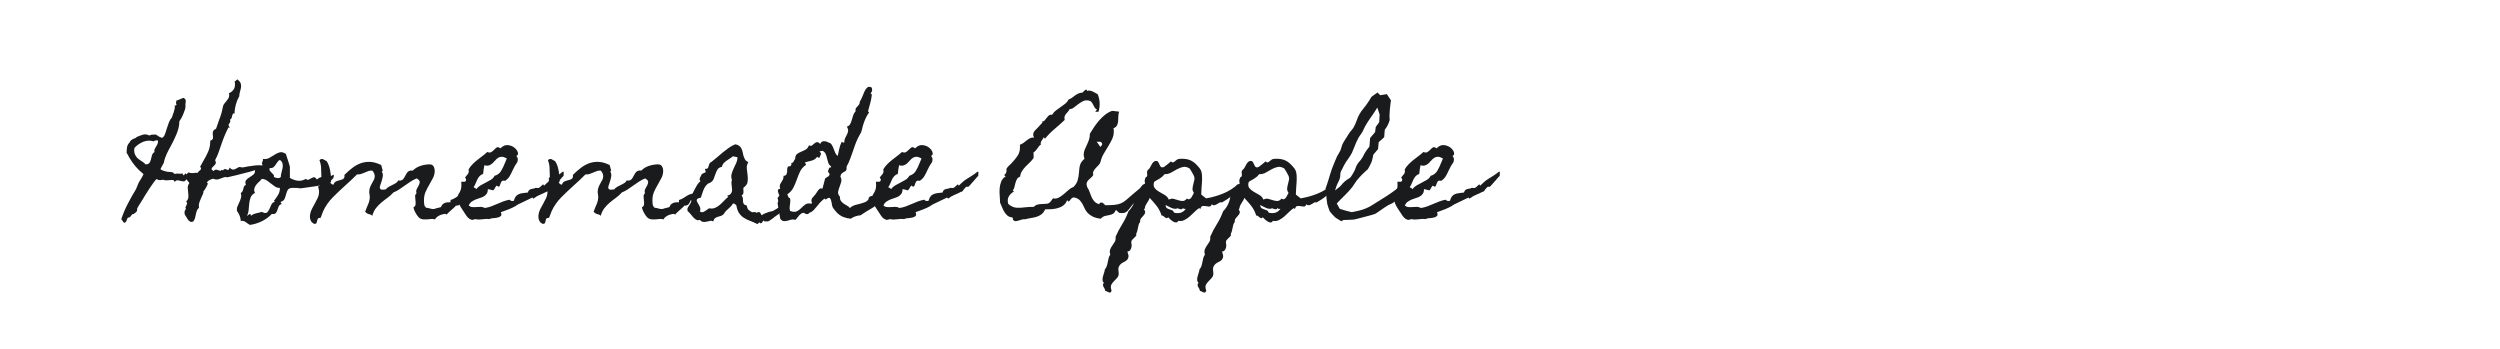
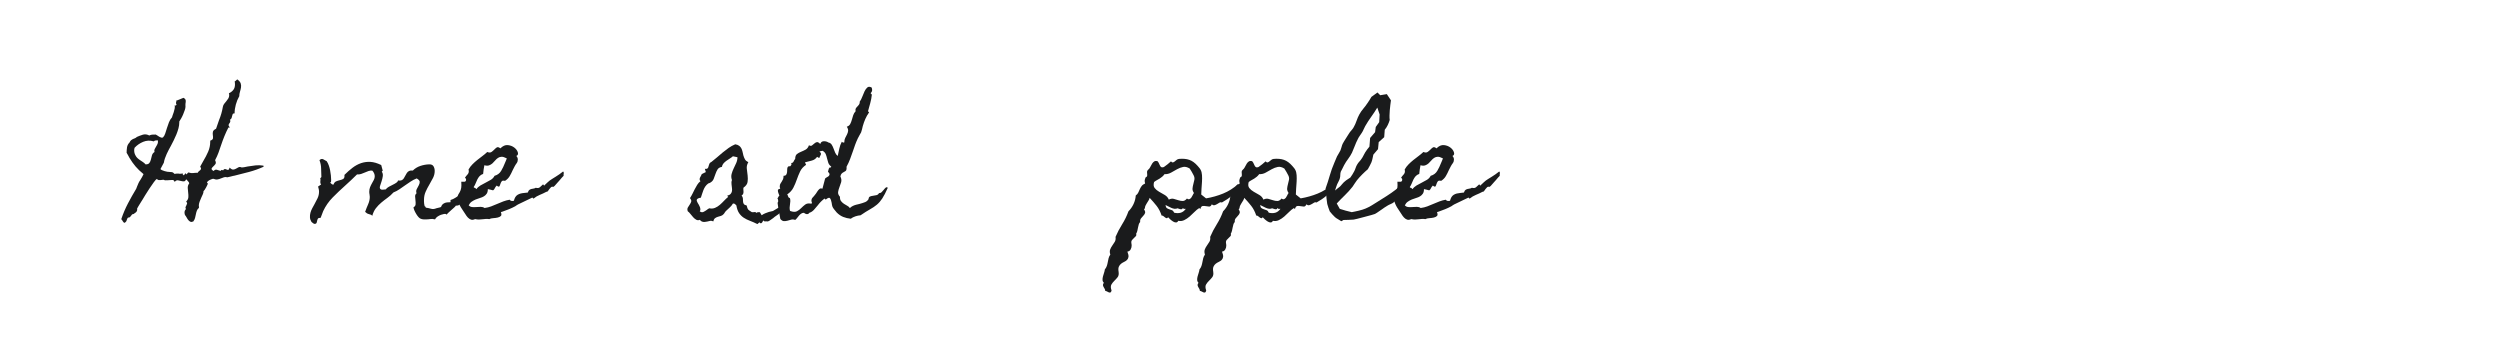
<svg xmlns="http://www.w3.org/2000/svg" version="1.1" id="图层_1" x="0px" y="0px" width="258px" height="36px" viewBox="0 0 258 36" enable-background="new 0 0 258 36" xml:space="preserve">
  <g>
    <path fill="#1A1B1C" d="M27.205,17.207c-0.483,0.218-0.977,0.395-1.483,0.532s-1.015,0.267-1.526,0.39   c-0.019,0-0.069,0.009-0.149,0.028c-0.08,0.019-0.163,0.04-0.248,0.064c-0.085,0.024-0.199,0.05-0.341,0.078   c-0.114-0.038-0.225-0.04-0.334-0.007c-0.109,0.033-0.218,0.073-0.326,0.121s-0.225,0.083-0.348,0.106   c-0.123,0.024-0.26,0.002-0.412-0.064c-0.028-0.009-0.08-0.002-0.156,0.021s-0.151,0.054-0.227,0.092   c-0.076,0.038-0.142,0.083-0.199,0.135c-0.057,0.052-0.09,0.097-0.099,0.135l0.085,0.085c0.009,0.028-0.005,0.083-0.043,0.163   c-0.038,0.08-0.08,0.166-0.128,0.256c-0.047,0.09-0.097,0.173-0.149,0.248c-0.052,0.076-0.092,0.123-0.121,0.142   c0.009,0.085-0.012,0.187-0.064,0.305c-0.052,0.118-0.109,0.244-0.17,0.376c-0.062,0.132-0.118,0.27-0.17,0.412   c-0.052,0.142-0.078,0.274-0.078,0.397c0,0.038,0.005,0.076,0.014,0.114c0.009,0.038,0.009,0.071,0,0.099l-0.014,0.028   c-0.095,0.076-0.163,0.173-0.206,0.291s-0.076,0.241-0.099,0.369c-0.024,0.128-0.052,0.253-0.085,0.376   c-0.033,0.123-0.088,0.232-0.163,0.326v0.014l-0.014,0.014c-0.123,0.057-0.225,0.066-0.305,0.028   c-0.08-0.038-0.151-0.095-0.213-0.17s-0.118-0.163-0.17-0.263c-0.052-0.099-0.111-0.187-0.177-0.263   c-0.038-0.123-0.052-0.229-0.043-0.319c0.009-0.09,0.052-0.182,0.128-0.277l0.028-0.014c-0.057-0.076-0.073-0.144-0.05-0.206   c0.024-0.062,0.052-0.121,0.085-0.177s0.057-0.116,0.071-0.177s-0.017-0.135-0.092-0.22l0.028-0.028   c0.123-0.123,0.189-0.263,0.199-0.419c0.009-0.156,0.002-0.315-0.021-0.476c-0.024-0.161-0.038-0.322-0.043-0.483   c-0.005-0.161,0.04-0.308,0.135-0.44l0.014-0.014c0.009-0.057-0.028-0.132-0.114-0.227c-0.085-0.095-0.151-0.166-0.199-0.213   c-0.057,0.142-0.13,0.215-0.22,0.22c-0.09,0.005-0.189-0.007-0.298-0.035c-0.109-0.028-0.215-0.052-0.319-0.071   c-0.104-0.019-0.199,0.014-0.284,0.099l-0.071,0.057l-0.028-0.057c-0.038-0.085-0.088-0.13-0.149-0.135   c-0.062-0.005-0.13-0.002-0.206,0.007c-0.114,0.009-0.22,0.017-0.319,0.021c-0.099,0.005-0.201,0.007-0.305,0.007   c-0.057-0.047-0.121-0.066-0.192-0.057c-0.071,0.009-0.142,0.019-0.213,0.028c-0.071,0.009-0.142,0.012-0.213,0.007   c-0.071-0.005-0.14-0.045-0.206-0.121c-0.066,0.028-0.17,0.14-0.312,0.334c-0.142,0.194-0.291,0.409-0.447,0.646   s-0.303,0.466-0.44,0.688c-0.137,0.222-0.229,0.376-0.277,0.461c-0.038,0.057-0.083,0.128-0.135,0.213   c-0.052,0.085-0.106,0.173-0.163,0.263c-0.057,0.09-0.109,0.175-0.156,0.256c-0.047,0.08-0.085,0.149-0.114,0.206l0.014,0.043   c0,0.095-0.014,0.168-0.043,0.22c-0.028,0.052-0.064,0.095-0.106,0.128c-0.043,0.033-0.083,0.062-0.121,0.085   s-0.071,0.05-0.099,0.078c-0.076,0-0.132,0.019-0.17,0.057c-0.038,0.038-0.071,0.08-0.099,0.128   c-0.028,0.047-0.064,0.09-0.106,0.128c-0.043,0.038-0.111,0.057-0.206,0.057c-0.038,0.047-0.062,0.08-0.071,0.099   c-0.009,0.019-0.024,0.057-0.043,0.114c-0.019,0.066-0.035,0.114-0.05,0.142s-0.028,0.05-0.043,0.064   c-0.014,0.014-0.031,0.028-0.05,0.043c-0.019,0.014-0.038,0.035-0.057,0.064c-0.057,0.009-0.099,0-0.128-0.028   s-0.057-0.064-0.085-0.106c-0.028-0.043-0.054-0.085-0.078-0.128c-0.024-0.043-0.054-0.073-0.092-0.092l0.014-0.043   c0.189-0.558,0.416-1.091,0.681-1.597s0.549-1.01,0.852-1.512c0.019-0.038,0.033-0.076,0.043-0.114   c0.009-0.038,0.024-0.076,0.043-0.114c0.047-0.123,0.097-0.241,0.149-0.355c0.052-0.114,0.116-0.222,0.192-0.326   c0.066-0.104,0.125-0.203,0.177-0.298c0.052-0.095,0.102-0.194,0.149-0.298l-0.028-0.028c-0.303-0.246-0.565-0.499-0.788-0.759   c-0.222-0.26-0.433-0.556-0.632-0.887c-0.047-0.085-0.095-0.173-0.142-0.263c-0.047-0.09-0.095-0.173-0.142-0.248l-0.014-0.014   c0-0.189,0.014-0.379,0.043-0.568c0.028-0.189,0.114-0.355,0.256-0.497l0.014-0.014v-0.014c0.047-0.095,0.099-0.166,0.156-0.213   c0.057-0.047,0.116-0.085,0.177-0.114c0.062-0.028,0.125-0.054,0.192-0.078c0.066-0.024,0.132-0.064,0.199-0.121v-0.014   c0.218-0.095,0.431-0.175,0.639-0.241s0.431-0.038,0.667,0.085l0.028-0.014c0.085-0.047,0.189-0.073,0.312-0.078   c0.123-0.005,0.232-0.007,0.326-0.007c0.057,0.028,0.116,0.064,0.177,0.106c0.062,0.043,0.123,0.083,0.185,0.121   c0.062,0.038,0.125,0.066,0.192,0.085c0.066,0.019,0.128,0.014,0.185-0.014h0.014V14.17c0.095-0.095,0.17-0.229,0.227-0.405   s0.116-0.362,0.177-0.561c0.062-0.199,0.13-0.395,0.206-0.589c0.076-0.194,0.18-0.362,0.312-0.504c0-0.028,0.019-0.092,0.057-0.192   c0.038-0.099,0.078-0.213,0.121-0.341c0.043-0.128,0.076-0.256,0.099-0.383c0.024-0.128,0.021-0.234-0.007-0.319l0.128,0.014   c0.038-0.038,0.062-0.071,0.071-0.099l-0.014-0.043c-0.038-0.038-0.052-0.085-0.043-0.142s0.024-0.109,0.043-0.156h-0.014   l-0.014-0.057c0.028-0.009,0.083-0.028,0.163-0.057c0.08-0.028,0.163-0.062,0.248-0.099c0.085-0.038,0.163-0.071,0.234-0.099   c0.071-0.028,0.111-0.043,0.121-0.043c0.132,0.076,0.206,0.161,0.22,0.256c0.014,0.095,0.007,0.208-0.021,0.341   c-0.009,0.066-0.012,0.121-0.007,0.163c0.005,0.043,0.007,0.092,0.007,0.149c0,0.095-0.024,0.211-0.071,0.348   c-0.047,0.137-0.102,0.282-0.163,0.433c-0.062,0.151-0.13,0.293-0.206,0.426s-0.142,0.241-0.199,0.326v0.085   c0,0.199-0.028,0.405-0.085,0.617s-0.128,0.423-0.213,0.632c-0.085,0.208-0.177,0.412-0.277,0.61   c-0.099,0.199-0.196,0.388-0.291,0.568c-0.066,0.114-0.137,0.244-0.213,0.39c-0.076,0.147-0.149,0.296-0.22,0.447   c-0.071,0.151-0.132,0.305-0.185,0.461c-0.052,0.156-0.088,0.296-0.106,0.419v0.014l-0.355,0.667   c0.038,0.047,0.097,0.088,0.177,0.121c0.08,0.033,0.166,0.064,0.256,0.092s0.18,0.05,0.27,0.064s0.168,0.021,0.234,0.021   c0.104,0,0.192,0.007,0.263,0.021c0.071,0.014,0.144,0.064,0.22,0.149l0.028,0.028h0.028c0.076-0.019,0.142-0.028,0.199-0.028   c0.057,0,0.123,0,0.199,0c0.076,0.019,0.149,0.024,0.22,0.014c0.071-0.009,0.144-0.019,0.22-0.028l-0.014,0.099   c0.047,0.047,0.085,0.08,0.114,0.099c0.047-0.076,0.104-0.151,0.17-0.227c0.038,0.057,0.071,0.099,0.099,0.128   c0.028-0.019,0.064-0.057,0.106-0.114c0.043-0.057,0.073-0.085,0.092-0.085l0.014-0.014l0.014,0.014   c0.17,0.057,0.326,0.076,0.468,0.057c0.142-0.019,0.298-0.028,0.468-0.028c0.028-0.066,0.069-0.118,0.121-0.156   c0.052-0.038,0.099-0.078,0.142-0.121c0.043-0.043,0.069-0.088,0.078-0.135s-0.014-0.114-0.071-0.199l-0.014-0.028   c0.066-0.114,0.118-0.206,0.156-0.277c0.038-0.071,0.073-0.135,0.106-0.192c0.033-0.057,0.054-0.095,0.064-0.114   c0.189-0.312,0.355-0.632,0.497-0.958c0.142-0.326,0.213-0.674,0.213-1.043V14.51c0.019-0.009,0.038-0.014,0.057-0.014   c0.142-0.057,0.218-0.135,0.227-0.234c0.009-0.099,0.005-0.206-0.014-0.319c-0.019-0.114-0.017-0.227,0.007-0.341   c0.024-0.114,0.121-0.213,0.291-0.298l0.028-0.014l0.014-0.028c0.057-0.142,0.106-0.286,0.149-0.433   c0.043-0.147,0.092-0.291,0.149-0.433c0.18-0.426,0.312-0.885,0.397-1.377c0.019-0.114,0.064-0.215,0.135-0.305   c0.071-0.09,0.144-0.18,0.22-0.27s0.144-0.185,0.206-0.284c0.062-0.099,0.092-0.211,0.092-0.334c0-0.076-0.009-0.128-0.028-0.156   V9.627l0.028-0.014c0.189-0.095,0.336-0.213,0.44-0.355s0.156-0.322,0.156-0.539c0-0.028-0.002-0.08-0.007-0.156   C24.24,8.487,24.228,8.44,24.21,8.421c0.085-0.057,0.175-0.132,0.27-0.227l0.028,0.014c0.18,0.132,0.291,0.267,0.334,0.405   c0.043,0.137,0.052,0.277,0.028,0.419c-0.024,0.142-0.059,0.289-0.106,0.44c-0.047,0.151-0.071,0.308-0.071,0.468l-0.014,0.014   c-0.142,0.246-0.256,0.525-0.341,0.837c-0.085,0.312-0.128,0.615-0.128,0.908c-0.104,0-0.168,0.024-0.192,0.071   c-0.024,0.047-0.043,0.106-0.057,0.177c-0.014,0.071-0.033,0.144-0.057,0.22s-0.083,0.142-0.177,0.199l0.028,0.043   c0,0.019,0.002,0.033,0.007,0.043c0.005,0.009,0.007,0.024,0.007,0.043c0,0.057-0.014,0.106-0.043,0.149   c-0.028,0.043-0.057,0.085-0.085,0.128c-0.028,0.043-0.045,0.088-0.05,0.135c-0.005,0.047,0.017,0.099,0.064,0.156   c0.038,0.057,0.062,0.09,0.071,0.099h-0.156c-0.151,0.293-0.289,0.591-0.412,0.894s-0.237,0.61-0.341,0.923   c-0.085,0.265-0.175,0.525-0.27,0.781c-0.095,0.256-0.208,0.506-0.341,0.752v0.043c0.085,0.161,0.092,0.289,0.021,0.383   c-0.071,0.095-0.147,0.177-0.227,0.248c-0.08,0.071-0.135,0.14-0.163,0.206c-0.028,0.066,0.038,0.151,0.199,0.256   c0.123-0.123,0.237-0.166,0.341-0.128c0.104,0.038,0.232,0.076,0.383,0.114c0.028-0.028,0.054-0.054,0.078-0.078   c0.024-0.024,0.064-0.026,0.121-0.007c0.009,0.009,0.019,0.017,0.028,0.021c0.009,0.005,0.019,0.012,0.028,0.021   c0.057-0.085,0.109-0.132,0.156-0.142s0.095-0.005,0.142,0.014s0.095,0.038,0.142,0.057c0.047,0.019,0.095,0.014,0.142-0.014   c0.028-0.019,0.047-0.05,0.057-0.092s0.024-0.083,0.043-0.121c0.142,0.142,0.263,0.211,0.362,0.206   c0.099-0.005,0.194-0.033,0.284-0.085c0.09-0.052,0.18-0.102,0.27-0.149c0.09-0.047,0.196-0.043,0.319,0.014   c0.104,0,0.211-0.012,0.319-0.035c0.109-0.024,0.215-0.045,0.319-0.064c0.274-0.047,0.544-0.085,0.809-0.114   c0.265-0.028,0.535-0.019,0.809,0.028L27.205,17.207z M16.289,14.482c-0.085,0-0.163,0.005-0.234,0.014   c-0.071,0.009-0.135,0.043-0.192,0.099c-0.009-0.009-0.019-0.014-0.028-0.014c-0.369-0.104-0.724-0.085-1.065,0.057   s-0.634,0.345-0.88,0.61l-0.028,0.114c-0.009,0.028-0.014,0.059-0.014,0.092c0,0.033,0,0.059,0,0.078   c0,0.18,0.043,0.345,0.128,0.497c0.057,0.114,0.125,0.208,0.206,0.284c0.08,0.076,0.17,0.147,0.27,0.213   c0.099,0.066,0.199,0.132,0.298,0.199c0.099,0.066,0.192,0.147,0.277,0.241c0.189,0,0.319-0.05,0.39-0.149   c0.071-0.099,0.123-0.218,0.156-0.355c0.033-0.137,0.069-0.277,0.106-0.419c0.038-0.142,0.118-0.256,0.241-0.341   c0.009,0,0.014-0.002,0.014-0.007s0.005-0.007,0.014-0.007c-0.038-0.095-0.035-0.189,0.007-0.284   c0.043-0.095,0.095-0.189,0.156-0.284s0.114-0.194,0.156-0.298S16.317,14.605,16.289,14.482z" />
-     <path fill="#1A1B1C" d="M34.43,18.016c0.038,0.142,0.024,0.263-0.043,0.362c-0.066,0.099-0.154,0.187-0.263,0.263   c-0.109,0.076-0.227,0.144-0.355,0.206s-0.234,0.13-0.319,0.206c-0.426,0.095-0.811,0.163-1.157,0.206s-0.726,0.097-1.143,0.163   c-0.123,0.019-0.239,0.017-0.348-0.007c-0.109-0.024-0.22-0.031-0.334-0.021c-0.066,0-0.128-0.002-0.185-0.007   c-0.057-0.005-0.114-0.002-0.17,0.007c-0.218,0.019-0.36,0.092-0.426,0.22c-0.066,0.128-0.121,0.274-0.163,0.44   c-0.043,0.166-0.095,0.322-0.156,0.468s-0.192,0.248-0.39,0.305c-0.019,0.047-0.012,0.09,0.021,0.128   c0.033,0.038,0.059,0.071,0.078,0.099c-0.161,0.047-0.267,0.132-0.319,0.256c-0.052,0.123-0.097,0.246-0.135,0.369   c-0.038,0.123-0.092,0.227-0.163,0.312c-0.071,0.085-0.206,0.114-0.405,0.085c-0.293,0.312-0.639,0.565-1.036,0.759   c-0.397,0.194-0.809,0.319-1.235,0.376c-0.076-0.038-0.149-0.085-0.22-0.142c-0.071-0.057-0.142-0.109-0.213-0.156   c-0.071-0.047-0.147-0.083-0.227-0.106c-0.08-0.024-0.173-0.026-0.277-0.007c-0.009-0.199-0.05-0.383-0.121-0.554   c-0.071-0.17-0.163-0.331-0.277-0.483c-0.019-0.17,0.002-0.329,0.064-0.476s0.125-0.291,0.192-0.433   c0.066-0.142,0.121-0.286,0.163-0.433c0.043-0.147,0.035-0.315-0.021-0.504c0.095-0.057,0.159-0.123,0.192-0.199   c0.033-0.076,0.057-0.154,0.071-0.234c0.014-0.08,0.035-0.156,0.064-0.227s0.095-0.13,0.199-0.177   c-0.076-0.227-0.064-0.395,0.035-0.504c0.099-0.109,0.22-0.206,0.362-0.291c0.142-0.085,0.274-0.18,0.397-0.284   c0.123-0.104,0.17-0.26,0.142-0.468c0.057-0.057,0.123-0.104,0.199-0.142c0.076-0.038,0.149-0.073,0.22-0.106   c0.071-0.033,0.14-0.069,0.206-0.106c0.066-0.038,0.128-0.09,0.185-0.156c-0.066-0.047-0.097-0.095-0.092-0.142   c0.005-0.047,0.017-0.097,0.035-0.149c0.019-0.052,0.04-0.106,0.064-0.163c0.024-0.057,0.021-0.114-0.007-0.17   c0.256,0.038,0.48,0.002,0.674-0.106c0.194-0.109,0.379-0.22,0.554-0.334c0.175-0.114,0.352-0.194,0.532-0.241   c0.18-0.047,0.388,0.009,0.625,0.17c0.019,0.066,0.05,0.163,0.092,0.291c0.043,0.128,0.085,0.258,0.128,0.39   c0.043,0.132,0.083,0.26,0.121,0.383c0.038,0.123,0.062,0.213,0.071,0.27c0,0.047,0,0.123,0,0.227s0,0.215,0,0.334s0,0.229,0,0.334   s0,0.185,0,0.241c0.274,0.161,0.549,0.258,0.823,0.291c0.274,0.033,0.549-0.031,0.823-0.192c0.104,0.095,0.203,0.121,0.298,0.078   c0.095-0.043,0.187-0.092,0.277-0.149c0.09-0.057,0.182-0.088,0.277-0.092c0.095-0.005,0.189,0.073,0.284,0.234   c0.132-0.123,0.27-0.201,0.412-0.234c0.142-0.033,0.289-0.052,0.44-0.057c0.151-0.005,0.3-0.017,0.447-0.035   C34.143,18.182,34.288,18.12,34.43,18.016z M28.88,19.393c-0.189,0-0.352-0.045-0.49-0.135s-0.274-0.192-0.412-0.305   c-0.137-0.114-0.279-0.22-0.426-0.319c-0.147-0.099-0.324-0.159-0.532-0.177c-0.085,0.114-0.185,0.22-0.298,0.319   c-0.114,0.099-0.213,0.206-0.298,0.319c-0.085,0.114-0.144,0.237-0.177,0.369s-0.012,0.284,0.064,0.454   c-0.218,0.104-0.364,0.253-0.44,0.447c-0.076,0.194-0.125,0.405-0.149,0.632c-0.024,0.227-0.045,0.454-0.064,0.681   c-0.019,0.227-0.08,0.431-0.185,0.61l0.312-0.213c0.038,0.019,0.069,0.047,0.092,0.085c0.024,0.038,0.026,0.08,0.007,0.128   c0.076-0.076,0.161-0.135,0.256-0.177c0.095-0.043,0.192-0.076,0.291-0.099c0.099-0.024,0.199-0.045,0.298-0.064   c0.099-0.019,0.196-0.047,0.291-0.085c0.237,0.132,0.407,0.161,0.511,0.085s0.189-0.189,0.256-0.341   c0.066-0.151,0.137-0.31,0.213-0.476c0.076-0.166,0.199-0.267,0.369-0.305l-0.099-0.099c0.161-0.199,0.305-0.405,0.433-0.617   C28.83,19.897,28.889,19.658,28.88,19.393z M28.979,18.258c0-0.142,0.024-0.293,0.071-0.454s0.085-0.319,0.114-0.476   c0.028-0.156,0.026-0.305-0.007-0.447c-0.033-0.142-0.125-0.27-0.277-0.383c-0.104,0.057-0.189,0.135-0.256,0.234   s-0.132,0.199-0.199,0.298c-0.066,0.099-0.144,0.182-0.234,0.248c-0.09,0.066-0.206,0.085-0.348,0.057   c-0.047,0.114-0.047,0.206,0,0.277c0.047,0.071,0.104,0.137,0.17,0.199c0.066,0.062,0.13,0.125,0.192,0.192   c0.062,0.066,0.083,0.151,0.064,0.256c0.038,0.028,0.09,0.054,0.156,0.078c0.066,0.024,0.135,0.038,0.206,0.043   c0.071,0.005,0.14-0.002,0.206-0.021C28.903,18.338,28.951,18.305,28.979,18.258z" />
    <path fill="#1A1B1C" d="M48.383,20.003c-0.085,0.076-0.201,0.173-0.348,0.291c-0.147,0.118-0.244,0.225-0.291,0.319   c-0.057,0.095-0.102,0.18-0.135,0.256c-0.033,0.076-0.071,0.14-0.114,0.192c-0.043,0.052-0.099,0.092-0.17,0.121   s-0.168,0.043-0.291,0.043c0,0.028-0.05,0.088-0.149,0.177s-0.206,0.185-0.319,0.284s-0.218,0.194-0.312,0.284   s-0.142,0.149-0.142,0.177l-0.128-0.071c-0.019-0.009-0.073-0.007-0.163,0.007c-0.09,0.014-0.194,0.043-0.312,0.085   c-0.118,0.043-0.234,0.102-0.348,0.177s-0.203,0.175-0.27,0.298l-0.057-0.014c-0.142-0.038-0.286-0.045-0.433-0.021   c-0.147,0.024-0.291,0.035-0.433,0.035c-0.303,0.019-0.525-0.026-0.667-0.135c-0.142-0.109-0.293-0.315-0.454-0.617   c-0.038-0.066-0.071-0.137-0.099-0.213c-0.028-0.076-0.052-0.151-0.071-0.227v-0.057c0.132-0.076,0.203-0.177,0.213-0.305   c0.009-0.128,0.005-0.263-0.014-0.405c-0.019-0.142-0.031-0.279-0.035-0.412c-0.005-0.132,0.045-0.241,0.149-0.326   c-0.057-0.151-0.05-0.296,0.021-0.433c0.071-0.137,0.14-0.267,0.206-0.39c0.066-0.123,0.099-0.241,0.099-0.355   c0-0.114-0.104-0.232-0.312-0.355c-0.218,0.085-0.423,0.192-0.617,0.319c-0.194,0.128-0.388,0.26-0.582,0.397   s-0.388,0.272-0.582,0.405s-0.4,0.241-0.617,0.326c-0.199,0.218-0.407,0.405-0.625,0.561c-0.218,0.156-0.428,0.319-0.632,0.49   c-0.203,0.17-0.388,0.362-0.554,0.575c-0.166,0.213-0.291,0.476-0.376,0.788c-0.047-0.057-0.095-0.095-0.142-0.114   c-0.047-0.019-0.109-0.038-0.185-0.057c-0.104-0.028-0.18-0.059-0.227-0.092c-0.047-0.033-0.109-0.083-0.185-0.149l0.014-0.028   c0.085-0.246,0.185-0.497,0.298-0.752c0.114-0.256,0.17-0.511,0.17-0.767c0-0.095-0.009-0.182-0.028-0.263   c-0.019-0.08-0.028-0.168-0.028-0.263c0-0.17,0.028-0.326,0.085-0.468c0.057-0.142,0.121-0.274,0.192-0.397   c0.071-0.123,0.137-0.244,0.199-0.362c0.062-0.118,0.092-0.244,0.092-0.376c0-0.104-0.024-0.208-0.071-0.312   c-0.047-0.104-0.109-0.194-0.185-0.27c-0.142-0.009-0.274,0.007-0.397,0.05c-0.123,0.043-0.246,0.092-0.369,0.149   s-0.251,0.106-0.383,0.149c-0.132,0.043-0.274,0.059-0.426,0.05c-0.199,0.199-0.402,0.395-0.61,0.589s-0.416,0.386-0.625,0.575   c-0.435,0.388-0.859,0.79-1.27,1.207c-0.412,0.416-0.74,0.89-0.987,1.419c-0.047,0.104-0.088,0.211-0.121,0.319   c-0.033,0.109-0.073,0.215-0.121,0.319c0,0.019-0.009,0.038-0.028,0.057H33.01c-0.104,0-0.173,0.028-0.206,0.085   s-0.057,0.121-0.071,0.192s-0.031,0.14-0.05,0.206c-0.019,0.066-0.062,0.109-0.128,0.128c-0.076,0.019-0.149,0.005-0.22-0.043   s-0.13-0.095-0.177-0.142l-0.014-0.014c-0.095-0.151-0.147-0.308-0.156-0.468s0.007-0.319,0.05-0.476   c0.043-0.156,0.104-0.31,0.185-0.461c0.08-0.151,0.159-0.293,0.234-0.426c0.114-0.199,0.22-0.405,0.319-0.617   c0.099-0.213,0.149-0.438,0.149-0.674c0-0.104-0.012-0.196-0.035-0.277c-0.024-0.08-0.045-0.163-0.064-0.248l0.312-0.213   c-0.047-0.066-0.073-0.125-0.078-0.177c-0.005-0.052-0.005-0.102,0-0.149c0.005-0.047,0.009-0.092,0.014-0.135   c0.005-0.043-0.002-0.088-0.021-0.135V18.4l0.114-0.128c-0.019-0.312-0.028-0.606-0.028-0.88c0-0.274-0.057-0.563-0.17-0.866   c0.132-0.123,0.26-0.154,0.383-0.092c0.123,0.062,0.246,0.13,0.369,0.206v0.014l0.014,0.014c0.076,0.114,0.142,0.251,0.199,0.412   s0.102,0.329,0.135,0.504c0.033,0.175,0.059,0.348,0.078,0.518c0.019,0.17,0.028,0.322,0.028,0.454   c0,0.038-0.002,0.073-0.007,0.106c-0.005,0.033-0.007,0.069-0.007,0.106l-0.085,0.085c0.047,0.047,0.099,0.095,0.156,0.142   c0.057,0.047,0.118,0.066,0.185,0.057c0.057-0.17,0.147-0.282,0.27-0.334c0.123-0.052,0.248-0.092,0.376-0.121   c0.128-0.028,0.241-0.069,0.341-0.121c0.099-0.052,0.149-0.163,0.149-0.334c0-0.038-0.005-0.066-0.014-0.085l0.028-0.028   c0.265-0.265,0.537-0.504,0.816-0.717c0.279-0.213,0.573-0.371,0.88-0.476c0.308-0.104,0.629-0.147,0.965-0.128   c0.336,0.019,0.698,0.123,1.086,0.312l0.028,0.014l0.156,0.582l-0.099,0.099c0.095,0.132,0.13,0.286,0.106,0.461   s-0.064,0.348-0.121,0.518c-0.057,0.17-0.109,0.329-0.156,0.476c-0.047,0.147-0.043,0.253,0.014,0.319   c0.047,0.066,0.135,0.095,0.263,0.085s0.229-0.019,0.305-0.028c0.076-0.104,0.182-0.194,0.319-0.27s0.274-0.147,0.412-0.213   c0.137-0.066,0.258-0.135,0.362-0.206s0.161-0.149,0.17-0.234c0.151,0.028,0.274,0.021,0.369-0.021s0.17-0.106,0.227-0.192   c0.057-0.085,0.109-0.177,0.156-0.277c0.047-0.099,0.102-0.194,0.163-0.284c0.062-0.09,0.14-0.159,0.234-0.206   c0.095-0.047,0.222-0.062,0.383-0.043c0.218-0.218,0.476-0.376,0.774-0.476c0.298-0.099,0.599-0.154,0.901-0.163   c0.218-0.009,0.369,0.054,0.454,0.192c0.085,0.137,0.128,0.3,0.128,0.49c0,0.246-0.057,0.483-0.17,0.71   c-0.114,0.227-0.241,0.459-0.383,0.696c-0.142,0.237-0.27,0.483-0.383,0.738c-0.114,0.256-0.17,0.539-0.17,0.852   c0,0.028,0,0.078,0,0.149c0,0.071,0.005,0.142,0.014,0.213c0.009,0.071,0.021,0.137,0.035,0.199s0.035,0.102,0.064,0.121   c0.038,0.019,0.071,0.033,0.099,0.043l-0.071,0.057c0.218,0.028,0.412,0.069,0.582,0.121c0.17,0.052,0.355,0.035,0.554-0.05   c0.057-0.019,0.116-0.033,0.177-0.043c0.062-0.009,0.121-0.024,0.177-0.043c0.085-0.009,0.137-0.045,0.156-0.106   s0.054-0.123,0.106-0.185c0.052-0.062,0.137-0.118,0.256-0.17c0.118-0.052,0.315-0.078,0.589-0.078v-0.227   c0.189-0.057,0.35-0.13,0.483-0.22c0.132-0.09,0.263-0.173,0.39-0.248s0.27-0.132,0.426-0.17   C47.95,19.966,48.146,19.966,48.383,20.003z" />
    <path fill="#1A1B1C" d="M58.177,18.13c-0.085,0.085-0.149,0.151-0.192,0.199c-0.043,0.047-0.08,0.092-0.114,0.135   s-0.071,0.088-0.114,0.135c-0.043,0.047-0.106,0.118-0.192,0.213c-0.076,0.076-0.147,0.156-0.213,0.241   c-0.066,0.085-0.142,0.161-0.227,0.227c-0.114-0.028-0.201-0.014-0.263,0.043c-0.062,0.057-0.118,0.121-0.17,0.192   s-0.099,0.137-0.142,0.199c-0.043,0.062-0.097,0.088-0.163,0.078c-0.227,0.123-0.454,0.229-0.681,0.319   c-0.227,0.09-0.445,0.22-0.653,0.39l-0.114-0.114l-1.476,0.71c-0.047,0.019-0.095,0.047-0.142,0.085   c-0.047,0.038-0.095,0.071-0.142,0.099c-0.208,0.114-0.423,0.215-0.646,0.305s-0.442,0.173-0.66,0.248l-0.185,0.057   c0.076,0.189,0.076,0.322,0,0.397c-0.076,0.076-0.185,0.13-0.326,0.163c-0.142,0.033-0.298,0.054-0.468,0.064   c-0.17,0.009-0.303,0.043-0.397,0.099c-0.114-0.019-0.229-0.026-0.348-0.021c-0.118,0.005-0.239,0.017-0.362,0.035   c-0.132,0.019-0.256,0.028-0.369,0.028c-0.114,0-0.237-0.014-0.369-0.043h-0.028c-0.161,0.076-0.3,0.092-0.419,0.05   c-0.118-0.043-0.225-0.114-0.319-0.213c-0.095-0.099-0.182-0.218-0.263-0.355c-0.08-0.137-0.163-0.263-0.248-0.376   c-0.057-0.076-0.128-0.185-0.213-0.326c-0.085-0.142-0.159-0.293-0.22-0.454c-0.062-0.161-0.099-0.324-0.114-0.49   c-0.014-0.166,0.021-0.31,0.106-0.433c0.085-0.123,0.154-0.256,0.206-0.397c0.052-0.142,0.078-0.308,0.078-0.497   c0-0.066-0.002-0.128-0.007-0.185c-0.005-0.057-0.007-0.118-0.007-0.185c0.047,0,0.099,0.002,0.156,0.007   c0.057,0.005,0.111,0.005,0.163,0c0.052-0.005,0.095-0.024,0.128-0.057c0.033-0.033,0.05-0.092,0.05-0.177   c0-0.047-0.017-0.085-0.05-0.114c-0.033-0.028-0.054-0.057-0.064-0.085c0.057-0.085,0.111-0.154,0.163-0.206   c0.052-0.052,0.097-0.104,0.135-0.156c0.038-0.052,0.066-0.114,0.085-0.185c0.019-0.071,0.014-0.168-0.014-0.291   c0.114-0.199,0.248-0.376,0.405-0.532c0.156-0.156,0.319-0.303,0.49-0.44c0.17-0.137,0.345-0.272,0.525-0.405   s0.35-0.274,0.511-0.426c0.18,0.076,0.324,0.076,0.433,0s0.206-0.159,0.291-0.248c0.085-0.09,0.17-0.163,0.256-0.22   c0.085-0.057,0.199-0.033,0.341,0.071l0.028,0.028c0.256-0.256,0.513-0.369,0.774-0.341c0.26,0.028,0.483,0.114,0.667,0.256   c0.185,0.142,0.305,0.305,0.362,0.49s0.005,0.31-0.156,0.376c0.104,0.104,0.156,0.227,0.156,0.369c0,0.142-0.038,0.265-0.114,0.369   c-0.085,0.114-0.159,0.229-0.22,0.348c-0.062,0.118-0.125,0.244-0.192,0.376c-0.095,0.218-0.199,0.423-0.312,0.617   c-0.114,0.194-0.274,0.357-0.483,0.49c-0.17-0.047-0.286-0.028-0.348,0.057c-0.062,0.085-0.106,0.177-0.135,0.277   c-0.028,0.099-0.062,0.177-0.099,0.234c-0.038,0.057-0.118,0.038-0.241-0.057l-0.028-0.028l-0.028,0.028   c-0.076,0.076-0.135,0.161-0.177,0.256c-0.043,0.095-0.102,0.166-0.177,0.213c-0.085-0.028-0.175-0.052-0.27-0.071   c-0.095-0.019-0.185-0.038-0.27-0.057c0,0.199-0.038,0.355-0.114,0.468c-0.076,0.114-0.173,0.206-0.291,0.277   c-0.118,0.071-0.253,0.128-0.405,0.17c-0.151,0.043-0.3,0.095-0.447,0.156c-0.147,0.062-0.284,0.137-0.412,0.227   c-0.128,0.09-0.229,0.215-0.305,0.376c0.095,0.104,0.213,0.163,0.355,0.177s0.289,0.014,0.44,0s0.3-0.021,0.447-0.021   c0.147,0,0.277,0.038,0.39,0.114l0.014,0.014l0.014-0.014c0.227-0.028,0.447-0.083,0.66-0.163c0.213-0.08,0.421-0.166,0.625-0.256   c0.203-0.09,0.412-0.175,0.625-0.256c0.213-0.08,0.433-0.14,0.66-0.177c0.047,0.076,0.111,0.118,0.192,0.128   c0.08,0.009,0.159,0.005,0.234-0.014l0.014-0.028c0.019-0.066,0.038-0.125,0.057-0.177c0.019-0.052,0.047-0.111,0.085-0.177   c0.066-0.104,0.147-0.185,0.241-0.241c0.095-0.057,0.196-0.099,0.305-0.128s0.225-0.047,0.348-0.057s0.246-0.024,0.369-0.043h0.028   l0.014-0.043c0.038-0.114,0.088-0.192,0.149-0.234c0.062-0.043,0.128-0.073,0.199-0.092s0.147-0.033,0.227-0.043   c0.08-0.009,0.159-0.038,0.234-0.085c0.17,0.057,0.312,0.038,0.426-0.057c0.114-0.095,0.222-0.194,0.326-0.298l0.114,0.142   l0.043-0.057c0.142-0.132,0.248-0.232,0.319-0.298c0.071-0.066,0.14-0.125,0.206-0.177c0.066-0.052,0.144-0.104,0.234-0.156   c0.09-0.052,0.215-0.13,0.376-0.234c0.132-0.085,0.263-0.17,0.39-0.256c0.128-0.085,0.253-0.18,0.376-0.284   c0.047,0.019,0.071,0.054,0.071,0.106c0,0.052,0,0.102,0,0.149c-0.009,0.019-0.017,0.047-0.021,0.085   C58.151,18.082,58.158,18.111,58.177,18.13z M52.301,16.355c-0.009-0.009-0.017-0.014-0.021-0.014   c-0.005,0-0.012-0.005-0.021-0.014c-0.199-0.104-0.364-0.154-0.497-0.149c-0.132,0.005-0.253,0.043-0.362,0.114   c-0.109,0.071-0.208,0.161-0.298,0.27c-0.09,0.109-0.185,0.208-0.284,0.298c-0.099,0.09-0.215,0.159-0.348,0.206   c-0.132,0.047-0.293,0.043-0.483-0.014c-0.028,0.151-0.054,0.3-0.078,0.447c-0.024,0.147-0.04,0.296-0.05,0.447   c-0.161,0.057-0.286,0.137-0.376,0.241c-0.09,0.104-0.166,0.218-0.227,0.341c-0.062,0.123-0.118,0.253-0.17,0.39   c-0.052,0.137-0.121,0.267-0.206,0.39l0.057,0.071c0.038-0.019,0.08-0.005,0.128,0.043c0.047,0.047,0.08,0.08,0.099,0.099   c0.104-0.151,0.244-0.279,0.419-0.383s0.355-0.201,0.539-0.291c0.185-0.09,0.362-0.187,0.532-0.291   c0.17-0.104,0.298-0.241,0.383-0.412c0.303-0.085,0.53-0.256,0.681-0.511c0.151-0.256,0.279-0.52,0.383-0.795   c0.019-0.057,0.054-0.14,0.106-0.248C52.26,16.481,52.291,16.403,52.301,16.355z" />
-     <path fill="#1A1B1C" d="M71.96,20.003c-0.085,0.076-0.201,0.173-0.348,0.291c-0.147,0.118-0.244,0.225-0.291,0.319   c-0.057,0.095-0.102,0.18-0.135,0.256s-0.071,0.14-0.114,0.192c-0.043,0.052-0.099,0.092-0.17,0.121s-0.168,0.043-0.291,0.043   c0,0.028-0.05,0.088-0.149,0.177s-0.206,0.185-0.319,0.284c-0.114,0.099-0.218,0.194-0.312,0.284   c-0.095,0.09-0.142,0.149-0.142,0.177l-0.128-0.071c-0.019-0.009-0.073-0.007-0.163,0.007c-0.09,0.014-0.194,0.043-0.312,0.085   c-0.118,0.043-0.234,0.102-0.348,0.177s-0.203,0.175-0.27,0.298l-0.057-0.014c-0.142-0.038-0.286-0.045-0.433-0.021   c-0.147,0.024-0.291,0.035-0.433,0.035c-0.303,0.019-0.525-0.026-0.667-0.135c-0.142-0.109-0.293-0.315-0.454-0.617   c-0.038-0.066-0.071-0.137-0.099-0.213s-0.052-0.151-0.071-0.227v-0.057c0.132-0.076,0.203-0.177,0.213-0.305   c0.009-0.128,0.005-0.263-0.014-0.405c-0.019-0.142-0.031-0.279-0.035-0.412c-0.005-0.132,0.045-0.241,0.149-0.326   c-0.057-0.151-0.05-0.296,0.021-0.433c0.071-0.137,0.14-0.267,0.206-0.39c0.066-0.123,0.099-0.241,0.099-0.355   c0-0.114-0.104-0.232-0.312-0.355c-0.218,0.085-0.423,0.192-0.617,0.319c-0.194,0.128-0.388,0.26-0.582,0.397   s-0.388,0.272-0.582,0.405s-0.4,0.241-0.617,0.326c-0.199,0.218-0.407,0.405-0.625,0.561c-0.218,0.156-0.428,0.319-0.632,0.49   c-0.203,0.17-0.388,0.362-0.554,0.575c-0.166,0.213-0.291,0.476-0.376,0.788c-0.047-0.057-0.095-0.095-0.142-0.114   c-0.047-0.019-0.109-0.038-0.185-0.057c-0.104-0.028-0.18-0.059-0.227-0.092c-0.047-0.033-0.109-0.083-0.185-0.149l0.014-0.028   c0.085-0.246,0.185-0.497,0.298-0.752c0.114-0.256,0.17-0.511,0.17-0.767c0-0.095-0.009-0.182-0.028-0.263   c-0.019-0.08-0.028-0.168-0.028-0.263c0-0.17,0.028-0.326,0.085-0.468c0.057-0.142,0.121-0.274,0.192-0.397   c0.071-0.123,0.137-0.244,0.199-0.362c0.062-0.118,0.092-0.244,0.092-0.376c0-0.104-0.024-0.208-0.071-0.312   c-0.047-0.104-0.109-0.194-0.185-0.27c-0.142-0.009-0.274,0.007-0.397,0.05c-0.123,0.043-0.246,0.092-0.369,0.149   s-0.251,0.106-0.383,0.149c-0.132,0.043-0.274,0.059-0.426,0.05c-0.199,0.199-0.402,0.395-0.61,0.589s-0.416,0.386-0.625,0.575   c-0.435,0.388-0.859,0.79-1.27,1.207c-0.412,0.416-0.74,0.89-0.987,1.419c-0.047,0.104-0.088,0.211-0.121,0.319   c-0.033,0.109-0.073,0.215-0.121,0.319c0,0.019-0.009,0.038-0.028,0.057h-0.071c-0.104,0-0.173,0.028-0.206,0.085   c-0.033,0.057-0.057,0.121-0.071,0.192s-0.031,0.14-0.05,0.206c-0.019,0.066-0.062,0.109-0.128,0.128   c-0.076,0.019-0.149,0.005-0.22-0.043s-0.13-0.095-0.177-0.142l-0.014-0.014c-0.095-0.151-0.147-0.308-0.156-0.468   s0.007-0.319,0.05-0.476c0.043-0.156,0.104-0.31,0.185-0.461c0.08-0.151,0.159-0.293,0.234-0.426   c0.114-0.199,0.22-0.405,0.319-0.617c0.099-0.213,0.149-0.438,0.149-0.674c0-0.104-0.012-0.196-0.035-0.277   c-0.024-0.08-0.045-0.163-0.064-0.248l0.312-0.213c-0.047-0.066-0.073-0.125-0.078-0.177c-0.005-0.052-0.005-0.102,0-0.149   c0.005-0.047,0.009-0.092,0.014-0.135c0.005-0.043-0.002-0.088-0.021-0.135V18.4l0.114-0.128c-0.019-0.312-0.028-0.606-0.028-0.88   c0-0.274-0.057-0.563-0.17-0.866c0.132-0.123,0.26-0.154,0.383-0.092s0.246,0.13,0.369,0.206v0.014l0.014,0.014   c0.076,0.114,0.142,0.251,0.199,0.412s0.102,0.329,0.135,0.504c0.033,0.175,0.059,0.348,0.078,0.518   c0.019,0.17,0.028,0.322,0.028,0.454c0,0.038-0.002,0.073-0.007,0.106c-0.005,0.033-0.007,0.069-0.007,0.106l-0.085,0.085   c0.047,0.047,0.099,0.095,0.156,0.142c0.057,0.047,0.118,0.066,0.185,0.057c0.057-0.17,0.147-0.282,0.27-0.334   c0.123-0.052,0.248-0.092,0.376-0.121c0.128-0.028,0.241-0.069,0.341-0.121c0.099-0.052,0.149-0.163,0.149-0.334   c0-0.038-0.005-0.066-0.014-0.085l0.028-0.028c0.265-0.265,0.537-0.504,0.816-0.717c0.279-0.213,0.573-0.371,0.88-0.476   c0.308-0.104,0.629-0.147,0.965-0.128c0.336,0.019,0.698,0.123,1.086,0.312l0.028,0.014l0.156,0.582l-0.099,0.099   c0.095,0.132,0.13,0.286,0.106,0.461s-0.064,0.348-0.121,0.518c-0.057,0.17-0.109,0.329-0.156,0.476s-0.043,0.253,0.014,0.319   c0.047,0.066,0.135,0.095,0.263,0.085s0.229-0.019,0.305-0.028c0.076-0.104,0.182-0.194,0.319-0.27s0.274-0.147,0.412-0.213   c0.137-0.066,0.258-0.135,0.362-0.206c0.104-0.071,0.161-0.149,0.17-0.234c0.151,0.028,0.274,0.021,0.369-0.021   c0.095-0.043,0.17-0.106,0.227-0.192s0.109-0.177,0.156-0.277s0.102-0.194,0.163-0.284s0.14-0.159,0.234-0.206   c0.095-0.047,0.222-0.062,0.383-0.043c0.218-0.218,0.476-0.376,0.774-0.476s0.599-0.154,0.901-0.163   c0.218-0.009,0.369,0.054,0.454,0.192s0.128,0.3,0.128,0.49c0,0.246-0.057,0.483-0.17,0.71c-0.114,0.227-0.241,0.459-0.383,0.696   s-0.27,0.483-0.383,0.738c-0.114,0.256-0.17,0.539-0.17,0.852c0,0.028,0,0.078,0,0.149c0,0.071,0.005,0.142,0.014,0.213   c0.009,0.071,0.021,0.137,0.035,0.199c0.014,0.062,0.035,0.102,0.064,0.121c0.038,0.019,0.071,0.033,0.099,0.043l-0.071,0.057   c0.218,0.028,0.412,0.069,0.582,0.121c0.17,0.052,0.355,0.035,0.554-0.05c0.057-0.019,0.116-0.033,0.177-0.043   c0.062-0.009,0.121-0.024,0.177-0.043c0.085-0.009,0.137-0.045,0.156-0.106c0.019-0.062,0.054-0.123,0.106-0.185   c0.052-0.062,0.137-0.118,0.256-0.17c0.118-0.052,0.315-0.078,0.589-0.078v-0.227c0.189-0.057,0.35-0.13,0.483-0.22   c0.132-0.09,0.263-0.173,0.39-0.248c0.128-0.076,0.27-0.132,0.426-0.17C71.527,19.966,71.724,19.966,71.96,20.003z" />
    <path fill="#1A1B1C" d="M81.087,20.983c-0.132,0.227-0.234,0.409-0.305,0.546c-0.071,0.137-0.142,0.251-0.213,0.341   c-0.071,0.09-0.151,0.17-0.241,0.241c-0.09,0.071-0.215,0.159-0.376,0.263c-0.104,0.095-0.208,0.175-0.312,0.241   c-0.085,0.066-0.168,0.123-0.248,0.17s-0.144,0.071-0.192,0.071c-0.019,0-0.038-0.002-0.057-0.007   c-0.019-0.005-0.038-0.007-0.057-0.007c-0.057,0-0.111,0.002-0.163,0.007c-0.052,0.005-0.097-0.031-0.135-0.106   c-0.028,0.028-0.052,0.062-0.071,0.099c-0.019,0.038-0.038,0.073-0.057,0.106c-0.019,0.033-0.045,0.059-0.078,0.078   s-0.078,0.019-0.135,0l-0.071-0.085l-0.213,0.185c-0.265-0.132-0.518-0.244-0.759-0.334s-0.457-0.196-0.646-0.319   c-0.189-0.123-0.35-0.282-0.483-0.476c-0.132-0.194-0.227-0.461-0.284-0.802c-0.047-0.057-0.099-0.106-0.156-0.149   s-0.123-0.054-0.199-0.035c-0.095,0.161-0.208,0.298-0.341,0.412c-0.132,0.114-0.265,0.237-0.397,0.369   c-0.047,0.047-0.085,0.099-0.114,0.156s-0.066,0.109-0.114,0.156c-0.076,0.085-0.166,0.144-0.27,0.177   c-0.104,0.033-0.208,0.064-0.312,0.092s-0.201,0.076-0.291,0.142c-0.09,0.066-0.154,0.18-0.192,0.341   c-0.114-0.066-0.227-0.085-0.341-0.057c-0.085,0.019-0.175,0.04-0.27,0.064c-0.095,0.024-0.187,0.038-0.277,0.043   c-0.09,0.005-0.177-0.007-0.263-0.035c-0.085-0.028-0.161-0.09-0.227-0.185c-0.132,0.057-0.256,0.054-0.369-0.007   s-0.22-0.147-0.319-0.256c-0.099-0.109-0.196-0.225-0.291-0.348c-0.095-0.123-0.185-0.213-0.27-0.27   c-0.057-0.151-0.054-0.282,0.007-0.39c0.062-0.109,0.128-0.213,0.199-0.312c0.071-0.099,0.121-0.199,0.149-0.298   c0.028-0.099-0.014-0.22-0.128-0.362c0.095-0.142,0.18-0.291,0.256-0.447c0.076-0.156,0.154-0.312,0.234-0.468   s0.166-0.308,0.256-0.454s0.201-0.272,0.334-0.376c-0.057-0.066-0.085-0.13-0.085-0.192s0.014-0.123,0.043-0.185   c0.028-0.062,0.062-0.123,0.099-0.185s0.066-0.121,0.085-0.177l0.412-0.199l-0.099-0.341c0.104,0.019,0.182,0.014,0.234-0.014   s0.09-0.071,0.114-0.128c0.024-0.057,0.043-0.121,0.057-0.192c0.014-0.071,0.035-0.135,0.064-0.192   c0.047-0.085,0.118-0.147,0.213-0.185c0.199-0.151,0.395-0.312,0.589-0.483c0.194-0.17,0.388-0.336,0.582-0.497   c0.194-0.161,0.395-0.315,0.603-0.461c0.208-0.147,0.435-0.272,0.681-0.376c0.17,0.028,0.305,0.08,0.405,0.156   c0.099,0.076,0.175,0.166,0.227,0.27s0.092,0.22,0.121,0.348s0.057,0.253,0.085,0.376c0.047,0.161,0.104,0.298,0.17,0.412   c0.066,0.114,0.18,0.208,0.341,0.284c-0.132,0.227-0.185,0.452-0.156,0.674s0.057,0.457,0.085,0.703   c0.028,0.227,0.026,0.449-0.007,0.667s-0.173,0.412-0.419,0.582c-0.019,0.066-0.024,0.137-0.014,0.213   c0.009,0.076,0.014,0.151,0.014,0.227s-0.014,0.147-0.043,0.213c-0.028,0.066-0.08,0.118-0.156,0.156   c0.085,0.104,0.13,0.208,0.135,0.312c0.005,0.104,0.009,0.203,0.014,0.298c0.005,0.095,0.028,0.18,0.071,0.256   c0.043,0.076,0.144,0.132,0.305,0.17c0.028,0.123,0.054,0.215,0.078,0.277c0.024,0.062,0.052,0.111,0.085,0.149   c0.033,0.038,0.078,0.073,0.135,0.106c0.057,0.033,0.132,0.083,0.227,0.149c0.076,0.019,0.161,0.019,0.256,0   c0.095-0.019,0.17,0.009,0.227,0.085c0.047-0.047,0.104-0.073,0.17-0.078c0.066-0.005,0.128-0.002,0.185,0.007l0.185,0.312   c0.104-0.076,0.222-0.142,0.355-0.199c0.132-0.057,0.26-0.104,0.383-0.142c0.142-0.038,0.284-0.071,0.426-0.099L81.087,20.983z    M75.637,16.128c-0.085,0.076-0.189,0.151-0.312,0.227c-0.123,0.076-0.244,0.156-0.362,0.241c-0.118,0.085-0.22,0.177-0.305,0.277   c-0.085,0.099-0.137,0.215-0.156,0.348c-0.218,0.038-0.369,0.128-0.454,0.27c-0.085,0.142-0.156,0.298-0.213,0.468   c-0.057,0.17-0.118,0.338-0.185,0.504c-0.066,0.166-0.185,0.296-0.355,0.39c-0.057,0.038-0.109,0.057-0.156,0.057   c0.009,0-0.019,0.019-0.085,0.057c-0.104,0.076-0.194,0.17-0.27,0.284c-0.076,0.114-0.14,0.237-0.192,0.369   s-0.099,0.267-0.142,0.405c-0.043,0.137-0.083,0.263-0.121,0.376c-0.132,0.019-0.232,0.047-0.298,0.085   c-0.066,0.038-0.106,0.078-0.121,0.121c-0.014,0.043-0.012,0.092,0.007,0.149c0.019,0.057,0.047,0.118,0.085,0.185   c0.038,0.057,0.078,0.123,0.121,0.199c0.043,0.076,0.078,0.151,0.106,0.227s0.045,0.151,0.05,0.227s-0.017,0.147-0.064,0.213   c0.132,0.104,0.26,0.125,0.383,0.064c0.123-0.062,0.237-0.13,0.341-0.206c0.038-0.028,0.078-0.059,0.121-0.092   s0.088-0.059,0.135-0.078c0.218,0.047,0.416,0.033,0.596-0.043c0.18-0.076,0.345-0.18,0.497-0.312   c0.151-0.132,0.298-0.274,0.44-0.426c0.142-0.151,0.284-0.284,0.426-0.397l-0.114-0.114c0.17-0.047,0.291-0.111,0.362-0.192   c0.071-0.08,0.116-0.173,0.135-0.277c0.019-0.104,0.019-0.215,0-0.334c-0.019-0.118-0.033-0.244-0.043-0.376   c-0.009-0.076-0.012-0.149-0.007-0.22s0.021-0.144,0.05-0.22c-0.076-0.218-0.088-0.426-0.035-0.625   c0.052-0.199,0.123-0.39,0.213-0.575c0.09-0.185,0.177-0.371,0.263-0.561c0.085-0.189,0.128-0.388,0.128-0.596L75.637,16.128z" />
    <path fill="#1A1B1C" d="M91.62,19.379c-0.208,0.473-0.397,0.84-0.568,1.1c-0.17,0.26-0.357,0.476-0.561,0.646   c-0.203,0.17-0.438,0.329-0.703,0.476c-0.265,0.147-0.591,0.352-0.979,0.617c-0.161,0.009-0.336,0.045-0.525,0.106   s-0.35,0.144-0.483,0.248c-0.284-0.028-0.544-0.09-0.781-0.185c-0.237-0.095-0.459-0.246-0.667-0.454   c-0.047-0.047-0.09-0.099-0.128-0.156c-0.038-0.057-0.08-0.109-0.128-0.156c-0.104-0.123-0.17-0.232-0.199-0.326   s-0.052-0.218-0.071-0.369c-0.038-0.218-0.095-0.374-0.17-0.468c-0.076-0.095-0.222-0.047-0.44,0.142l-0.128-0.114l-0.028,0.028   c-0.085,0.066-0.154,0.123-0.206,0.17s-0.104,0.097-0.156,0.149c-0.052,0.052-0.102,0.106-0.149,0.163   c-0.047,0.057-0.104,0.128-0.17,0.213c-0.114,0.142-0.239,0.289-0.376,0.44s-0.296,0.256-0.476,0.312   c-0.028,0.028-0.052,0.054-0.071,0.078c-0.019,0.024-0.052,0.04-0.099,0.05c-0.057,0.019-0.123,0.014-0.199-0.014   c-0.076-0.028-0.137-0.066-0.185-0.114c-0.104,0-0.196,0.026-0.277,0.078c-0.08,0.052-0.156,0.118-0.227,0.199   c-0.071,0.08-0.137,0.163-0.199,0.248c-0.062,0.085-0.13,0.156-0.206,0.213c-0.151-0.057-0.291-0.066-0.419-0.028   c-0.128,0.038-0.253,0.073-0.376,0.106c-0.123,0.033-0.246,0.047-0.369,0.043c-0.123-0.005-0.246-0.078-0.369-0.22   c-0.057-0.284-0.104-0.544-0.142-0.781c-0.038-0.199-0.071-0.388-0.099-0.568s-0.043-0.289-0.043-0.326   c0.047-0.047,0.069-0.111,0.064-0.192c-0.005-0.08-0.017-0.149-0.035-0.206c-0.019-0.009-0.028-0.019-0.028-0.028   c0-0.009-0.009-0.019-0.028-0.028c0.047-0.038,0.083-0.085,0.106-0.142s0.059-0.104,0.106-0.142   c-0.028-0.076-0.062-0.161-0.099-0.256c-0.038-0.095-0.057-0.189-0.057-0.284c0.028-0.076,0.054-0.118,0.078-0.128   s0.078-0.024,0.163-0.043c-0.009-0.047-0.021-0.092-0.035-0.135c-0.014-0.043-0.017-0.088-0.007-0.135   c0-0.095,0.021-0.177,0.064-0.248c0.043-0.071,0.088-0.142,0.135-0.213c0.047-0.071,0.09-0.149,0.128-0.234   c0.038-0.085,0.057-0.185,0.057-0.298v-0.071c0.142,0,0.237-0.04,0.284-0.121c0.047-0.08,0.076-0.173,0.085-0.277   c0.009-0.104,0.014-0.208,0.014-0.312s0.028-0.18,0.085-0.227c0.038-0.038,0.073-0.054,0.106-0.05   c0.033,0.005,0.073,0.007,0.121,0.007c0.057-0.066,0.095-0.116,0.114-0.149c0.019-0.033,0.014-0.097-0.014-0.192   c0.066,0,0.118-0.014,0.156-0.043c0.038-0.028,0.069-0.066,0.092-0.114s0.047-0.095,0.071-0.142   c0.024-0.047,0.054-0.09,0.092-0.128c0-0.237,0.062-0.402,0.185-0.497c0.123-0.095,0.263-0.173,0.419-0.234   c0.156-0.062,0.312-0.135,0.468-0.22c0.156-0.085,0.272-0.237,0.348-0.454c0.123,0.076,0.227,0.083,0.312,0.021   c0.085-0.062,0.166-0.128,0.241-0.199c0.076-0.071,0.161-0.118,0.256-0.142c0.095-0.024,0.213,0.04,0.355,0.192   c0.057-0.18,0.173-0.274,0.348-0.284c0.175-0.009,0.334,0.028,0.476,0.114v0.014h0.014c0.151,0.028,0.265,0.102,0.341,0.22   s0.14,0.251,0.192,0.397s0.109,0.291,0.17,0.433c0.062,0.142,0.149,0.256,0.263,0.341c0.057-0.246,0.111-0.497,0.163-0.752   c0.052-0.256,0.14-0.497,0.263-0.724c0.085,0.104,0.175,0.123,0.27,0.057l-0.014-0.028c0-0.151,0.031-0.289,0.092-0.412   c0.062-0.123,0.123-0.244,0.185-0.362s0.099-0.241,0.114-0.369c0.014-0.128-0.031-0.272-0.135-0.433   c0.161-0.047,0.277-0.137,0.348-0.27c0.071-0.132,0.128-0.277,0.17-0.433c0.043-0.156,0.09-0.315,0.142-0.476   c0.052-0.161,0.135-0.298,0.248-0.412c0-0.028-0.002-0.057-0.007-0.085c-0.005-0.028-0.007-0.057-0.007-0.085   c0.009-0.076,0.038-0.142,0.085-0.199s0.099-0.114,0.156-0.17s0.106-0.121,0.149-0.192c0.043-0.071,0.059-0.159,0.05-0.263   c0.095-0.123,0.18-0.286,0.256-0.49c0.076-0.203,0.156-0.395,0.241-0.575c0.085-0.18,0.185-0.315,0.298-0.405   c0.114-0.09,0.26-0.083,0.44,0.021c0.038,0.114,0.052,0.215,0.043,0.305s-0.062,0.182-0.156,0.277   c0.057,0.057,0.099,0.104,0.128,0.142c-0.028,0.293-0.083,0.584-0.163,0.873s-0.159,0.57-0.234,0.845   c0.019,0.019,0.038,0.038,0.057,0.057c0.019,0.019,0.038,0.038,0.057,0.057c-0.161,0.227-0.291,0.454-0.39,0.681   c-0.099,0.227-0.187,0.473-0.263,0.738c-0.028,0.104-0.054,0.213-0.078,0.326c-0.024,0.114-0.054,0.218-0.092,0.312   c-0.047,0.095-0.104,0.196-0.17,0.305c-0.066,0.109-0.123,0.215-0.17,0.319c-0.104,0.218-0.196,0.438-0.277,0.66   c-0.08,0.222-0.159,0.447-0.234,0.674c-0.095,0.274-0.192,0.544-0.291,0.809c-0.099,0.265-0.22,0.525-0.362,0.781v0.227   c-0.009,0.104-0.043,0.177-0.099,0.22c-0.057,0.043-0.121,0.08-0.192,0.114c-0.071,0.033-0.14,0.08-0.206,0.142   c-0.066,0.062-0.114,0.163-0.142,0.305v0.014l0.014,0.014c0.095,0.208,0.116,0.4,0.064,0.575s-0.111,0.345-0.177,0.511   c-0.066,0.166-0.111,0.329-0.135,0.49s0.04,0.326,0.192,0.497c-0.009,0.189,0.028,0.338,0.114,0.447   c0.085,0.109,0.185,0.201,0.298,0.277s0.229,0.144,0.348,0.206c0.118,0.062,0.206,0.14,0.263,0.234   c0.095-0.095,0.196-0.168,0.305-0.22c0.109-0.052,0.218-0.092,0.326-0.121c0.109-0.028,0.218-0.054,0.326-0.078   c0.109-0.024,0.215-0.054,0.319-0.092c0.246-0.066,0.416-0.147,0.511-0.241c0.095-0.095,0.142-0.156,0.142-0.185   c0.009-0.132,0.059-0.218,0.149-0.256c0.09-0.038,0.194-0.064,0.312-0.078c0.118-0.014,0.237-0.035,0.355-0.064   s0.206-0.099,0.263-0.213c0.104,0.009,0.196-0.026,0.277-0.106c0.08-0.08,0.154-0.163,0.22-0.248   c0.066-0.085,0.132-0.156,0.199-0.213C91.473,19.308,91.544,19.313,91.62,19.379z M85.786,17.193   c-0.151-0.114-0.253-0.244-0.305-0.39c-0.052-0.147-0.095-0.296-0.128-0.447s-0.076-0.296-0.128-0.433s-0.154-0.253-0.305-0.348   l-0.028-0.014c-0.009,0-0.062,0.009-0.156,0.028c-0.095,0.019-0.151,0.033-0.17,0.043c0.076,0.066,0.123,0.123,0.142,0.17   c0.019,0.047,0.021,0.095,0.007,0.142c-0.014,0.047-0.038,0.097-0.071,0.149c-0.033,0.052-0.059,0.116-0.078,0.192   c-0.019,0.019-0.057,0.012-0.114-0.021c-0.057-0.033-0.099-0.059-0.128-0.078c-0.132,0.199-0.319,0.329-0.561,0.39   c-0.241,0.062-0.471,0.121-0.688,0.177c0.019,0.047,0.038,0.09,0.057,0.128c0.019,0.038,0.038,0.08,0.057,0.128   c-0.284,0.189-0.49,0.419-0.617,0.688c-0.128,0.27-0.241,0.549-0.341,0.837c-0.099,0.289-0.218,0.568-0.355,0.837   c-0.137,0.27-0.348,0.499-0.632,0.688c0.047,0.076,0.08,0.151,0.099,0.227c0.019,0.076,0.08,0.132,0.185,0.17   c0.028,0.104,0.04,0.211,0.035,0.319c-0.005,0.109-0.017,0.215-0.035,0.319c-0.019,0.104-0.031,0.211-0.035,0.319   c-0.005,0.109,0.007,0.22,0.035,0.334l0.028,0.028c0.293,0.104,0.523,0.114,0.688,0.028c0.166-0.085,0.312-0.194,0.44-0.326   c0.128-0.132,0.267-0.256,0.419-0.369c0.151-0.114,0.364-0.142,0.639-0.085l0.057-0.085c-0.019-0.047-0.033-0.09-0.043-0.128   c-0.009-0.038-0.014-0.08-0.014-0.128c0.009-0.104,0.038-0.187,0.085-0.248c0.047-0.062,0.109-0.13,0.185-0.206   c0.066-0.076,0.13-0.156,0.192-0.241c0.062-0.085,0.121-0.175,0.177-0.27c0.057-0.085,0.123-0.159,0.199-0.22   s0.175-0.069,0.298-0.021l0.27-1.022c0.009-0.047,0.054-0.09,0.135-0.128c0.08-0.038,0.151-0.08,0.213-0.128   s0.099-0.109,0.114-0.185c0.014-0.076-0.04-0.175-0.163-0.298c0.019-0.038,0.033-0.085,0.043-0.142   c0.009-0.057,0.024-0.109,0.043-0.156c0.019-0.047,0.043-0.085,0.071-0.114s0.076-0.033,0.142-0.014L85.786,17.193z" />
-     <path fill="#1A1B1C" d="M100.974,18.13c-0.085,0.085-0.149,0.151-0.192,0.199c-0.043,0.047-0.08,0.092-0.114,0.135   s-0.071,0.088-0.114,0.135c-0.043,0.047-0.106,0.118-0.192,0.213c-0.076,0.076-0.147,0.156-0.213,0.241   c-0.066,0.085-0.142,0.161-0.227,0.227c-0.114-0.028-0.201-0.014-0.263,0.043c-0.062,0.057-0.118,0.121-0.17,0.192   s-0.099,0.137-0.142,0.199c-0.043,0.062-0.097,0.088-0.163,0.078c-0.227,0.123-0.454,0.229-0.681,0.319   c-0.227,0.09-0.445,0.22-0.653,0.39l-0.114-0.114l-1.476,0.71c-0.047,0.019-0.095,0.047-0.142,0.085   c-0.047,0.038-0.095,0.071-0.142,0.099c-0.208,0.114-0.423,0.215-0.646,0.305s-0.442,0.173-0.66,0.248l-0.185,0.057   c0.076,0.189,0.076,0.322,0,0.397c-0.076,0.076-0.185,0.13-0.326,0.163c-0.142,0.033-0.298,0.054-0.468,0.064   c-0.17,0.009-0.303,0.043-0.397,0.099c-0.114-0.019-0.229-0.026-0.348-0.021c-0.118,0.005-0.239,0.017-0.362,0.035   c-0.132,0.019-0.256,0.028-0.369,0.028s-0.237-0.014-0.369-0.043h-0.028c-0.161,0.076-0.3,0.092-0.419,0.05   c-0.118-0.043-0.225-0.114-0.319-0.213c-0.095-0.099-0.182-0.218-0.263-0.355c-0.08-0.137-0.163-0.263-0.248-0.376   c-0.057-0.076-0.128-0.185-0.213-0.326c-0.085-0.142-0.159-0.293-0.22-0.454s-0.099-0.324-0.114-0.49   c-0.014-0.166,0.021-0.31,0.106-0.433c0.085-0.123,0.154-0.256,0.206-0.397c0.052-0.142,0.078-0.308,0.078-0.497   c0-0.066-0.002-0.128-0.007-0.185c-0.005-0.057-0.007-0.118-0.007-0.185c0.047,0,0.099,0.002,0.156,0.007   c0.057,0.005,0.111,0.005,0.163,0c0.052-0.005,0.095-0.024,0.128-0.057c0.033-0.033,0.05-0.092,0.05-0.177   c0-0.047-0.017-0.085-0.05-0.114c-0.033-0.028-0.054-0.057-0.064-0.085c0.057-0.085,0.111-0.154,0.163-0.206   c0.052-0.052,0.097-0.104,0.135-0.156c0.038-0.052,0.066-0.114,0.085-0.185s0.014-0.168-0.014-0.291   c0.114-0.199,0.248-0.376,0.405-0.532c0.156-0.156,0.319-0.303,0.49-0.44c0.17-0.137,0.345-0.272,0.525-0.405   c0.18-0.132,0.35-0.274,0.511-0.426c0.18,0.076,0.324,0.076,0.433,0s0.206-0.159,0.291-0.248c0.085-0.09,0.17-0.163,0.256-0.22   c0.085-0.057,0.199-0.033,0.341,0.071l0.028,0.028c0.256-0.256,0.513-0.369,0.774-0.341c0.26,0.028,0.483,0.114,0.667,0.256   c0.185,0.142,0.305,0.305,0.362,0.49s0.005,0.31-0.156,0.376c0.104,0.104,0.156,0.227,0.156,0.369c0,0.142-0.038,0.265-0.114,0.369   c-0.085,0.114-0.159,0.229-0.22,0.348c-0.062,0.118-0.125,0.244-0.192,0.376c-0.095,0.218-0.199,0.423-0.312,0.617   s-0.274,0.357-0.483,0.49c-0.17-0.047-0.286-0.028-0.348,0.057c-0.062,0.085-0.106,0.177-0.135,0.277   c-0.028,0.099-0.062,0.177-0.099,0.234c-0.038,0.057-0.118,0.038-0.241-0.057l-0.028-0.028l-0.028,0.028   c-0.076,0.076-0.135,0.161-0.177,0.256c-0.043,0.095-0.102,0.166-0.177,0.213c-0.085-0.028-0.175-0.052-0.27-0.071   c-0.095-0.019-0.185-0.038-0.27-0.057c0,0.199-0.038,0.355-0.114,0.468c-0.076,0.114-0.173,0.206-0.291,0.277   s-0.253,0.128-0.405,0.17c-0.151,0.043-0.3,0.095-0.447,0.156s-0.284,0.137-0.412,0.227c-0.128,0.09-0.229,0.215-0.305,0.376   c0.095,0.104,0.213,0.163,0.355,0.177s0.289,0.014,0.44,0c0.151-0.014,0.3-0.021,0.447-0.021s0.277,0.038,0.39,0.114l0.014,0.014   l0.014-0.014c0.227-0.028,0.447-0.083,0.66-0.163s0.421-0.166,0.625-0.256c0.203-0.09,0.412-0.175,0.625-0.256   c0.213-0.08,0.433-0.14,0.66-0.177c0.047,0.076,0.111,0.118,0.192,0.128c0.08,0.009,0.159,0.005,0.234-0.014l0.014-0.028   c0.019-0.066,0.038-0.125,0.057-0.177c0.019-0.052,0.047-0.111,0.085-0.177c0.066-0.104,0.147-0.185,0.241-0.241   c0.095-0.057,0.196-0.099,0.305-0.128s0.225-0.047,0.348-0.057c0.123-0.009,0.246-0.024,0.369-0.043h0.028l0.014-0.043   c0.038-0.114,0.088-0.192,0.149-0.234s0.128-0.073,0.199-0.092s0.147-0.033,0.227-0.043c0.08-0.009,0.159-0.038,0.234-0.085   c0.17,0.057,0.312,0.038,0.426-0.057c0.114-0.095,0.222-0.194,0.326-0.298l0.114,0.142l0.043-0.057   c0.142-0.132,0.248-0.232,0.319-0.298c0.071-0.066,0.14-0.125,0.206-0.177c0.066-0.052,0.144-0.104,0.234-0.156   c0.09-0.052,0.215-0.13,0.376-0.234c0.132-0.085,0.263-0.17,0.39-0.256c0.128-0.085,0.253-0.18,0.376-0.284   c0.047,0.019,0.071,0.054,0.071,0.106c0,0.052,0,0.102,0,0.149c-0.009,0.019-0.017,0.047-0.021,0.085   C100.948,18.082,100.955,18.111,100.974,18.13z M95.097,16.355c-0.009-0.009-0.017-0.014-0.021-0.014   c-0.005,0-0.012-0.005-0.021-0.014c-0.199-0.104-0.364-0.154-0.497-0.149c-0.132,0.005-0.253,0.043-0.362,0.114   s-0.208,0.161-0.298,0.27c-0.09,0.109-0.185,0.208-0.284,0.298c-0.099,0.09-0.215,0.159-0.348,0.206s-0.293,0.043-0.483-0.014   c-0.028,0.151-0.054,0.3-0.078,0.447s-0.04,0.296-0.05,0.447c-0.161,0.057-0.286,0.137-0.376,0.241   c-0.09,0.104-0.166,0.218-0.227,0.341s-0.118,0.253-0.17,0.39c-0.052,0.137-0.121,0.267-0.206,0.39l0.057,0.071   c0.038-0.019,0.08-0.005,0.128,0.043c0.047,0.047,0.08,0.08,0.099,0.099c0.104-0.151,0.244-0.279,0.419-0.383   s0.355-0.201,0.539-0.291c0.185-0.09,0.362-0.187,0.532-0.291s0.298-0.241,0.383-0.412c0.303-0.085,0.53-0.256,0.681-0.511   c0.151-0.256,0.279-0.52,0.383-0.795c0.019-0.057,0.054-0.14,0.106-0.248C95.057,16.481,95.088,16.403,95.097,16.355z" />
-     <path fill="#1A1B1C" d="M118.433,18.825c-0.019,0.256-0.069,0.447-0.149,0.575c-0.08,0.128-0.166,0.244-0.256,0.348   s-0.18,0.222-0.27,0.355c-0.09,0.132-0.159,0.331-0.206,0.596c-0.312,0.123-0.539,0.267-0.681,0.433   c-0.142,0.166-0.263,0.319-0.362,0.461c-0.099,0.142-0.218,0.251-0.355,0.326s-0.362,0.09-0.674,0.043   c-0.047-0.057-0.097-0.109-0.149-0.156c-0.052-0.047-0.111-0.095-0.177-0.142c-0.076,0.199-0.173,0.331-0.291,0.397   c-0.118,0.066-0.248,0.111-0.39,0.135c-0.142,0.024-0.289,0.054-0.44,0.092c-0.151,0.038-0.298,0.132-0.44,0.284   c-0.36-0.047-0.646-0.128-0.859-0.241c-0.213-0.114-0.381-0.239-0.504-0.376c-0.123-0.137-0.22-0.284-0.291-0.44   c-0.071-0.156-0.144-0.305-0.22-0.447c-0.076-0.142-0.168-0.272-0.277-0.39s-0.267-0.211-0.476-0.277   c-0.095-0.028-0.173-0.033-0.234-0.014c-0.062,0.019-0.116,0.052-0.163,0.099s-0.092,0.102-0.135,0.163   c-0.043,0.062-0.092,0.116-0.149,0.163l-0.156-0.156c-0.085,0.227-0.211,0.405-0.376,0.532c-0.166,0.128-0.355,0.222-0.568,0.284   c-0.213,0.062-0.435,0.099-0.667,0.114s-0.452,0.021-0.66,0.021c-0.104,0.227-0.232,0.397-0.383,0.511   c-0.151,0.114-0.319,0.199-0.504,0.256s-0.376,0.099-0.575,0.128c-0.199,0.028-0.402,0.071-0.61,0.128   c-0.085-0.019-0.177-0.014-0.277,0.014s-0.199,0.059-0.298,0.092c-0.099,0.033-0.199,0.059-0.298,0.078   c-0.099,0.019-0.182,0.009-0.248-0.028c-0.085-0.047-0.128-0.104-0.128-0.17c0-0.066-0.024-0.128-0.071-0.185h-0.028   c-0.199-0.019-0.36-0.083-0.483-0.192c-0.123-0.109-0.229-0.239-0.319-0.39c-0.09-0.151-0.168-0.312-0.234-0.483   c-0.066-0.17-0.132-0.326-0.199-0.468c0-0.208-0.012-0.438-0.035-0.688s-0.026-0.502-0.007-0.752s0.071-0.485,0.156-0.703   c0.085-0.218,0.227-0.393,0.426-0.525l0.043-0.028l-0.156-0.128c0.123-0.104,0.196-0.206,0.22-0.305s0.031-0.22,0.021-0.362   c0.066-0.104,0.14-0.196,0.22-0.277c0.08-0.08,0.163-0.159,0.248-0.234c0.237-0.246,0.449-0.502,0.639-0.767   s0.284-0.577,0.284-0.937c0-0.047-0.002-0.09-0.007-0.128c-0.005-0.038-0.007-0.08-0.007-0.128   c0.132-0.038,0.258-0.102,0.376-0.192c0.118-0.09,0.234-0.18,0.348-0.27s0.232-0.163,0.355-0.22   c0.123-0.057,0.251-0.071,0.383-0.043c-0.019-0.057-0.038-0.109-0.057-0.156c-0.019-0.047-0.028-0.099-0.028-0.156   c0-0.161,0.059-0.303,0.177-0.426c0.118-0.123,0.225-0.232,0.319-0.326c0.076-0.076,0.161-0.168,0.256-0.277   c0.095-0.109,0.166-0.187,0.213-0.234l-0.085-0.085c0.142-0.009,0.246-0.054,0.312-0.135c0.066-0.08,0.13-0.163,0.192-0.248   c0.062-0.085,0.13-0.163,0.206-0.234c0.076-0.071,0.189-0.106,0.341-0.106h0.043c0.076-0.151,0.189-0.286,0.341-0.405   c0.151-0.118,0.31-0.234,0.476-0.348c0.166-0.114,0.329-0.232,0.49-0.355c0.161-0.123,0.284-0.274,0.369-0.454   c0.142-0.047,0.265-0.111,0.369-0.192c0.104-0.08,0.206-0.156,0.305-0.227c0.099-0.071,0.208-0.135,0.326-0.192   c0.118-0.057,0.263-0.09,0.433-0.099c0.047-0.047,0.109-0.109,0.185-0.185s0.137-0.114,0.185-0.114c0.047,0,0.078,0.017,0.092,0.05   c0.014,0.033,0.031,0.064,0.05,0.092c0.057-0.047,0.135-0.064,0.234-0.05c0.099,0.014,0.201,0.045,0.305,0.092   c0.104,0.047,0.203,0.099,0.298,0.156c0.095,0.057,0.17,0.099,0.227,0.128c0.237,0.587,0.265,1.188,0.085,1.803   c-0.047,0-0.099,0.002-0.156,0.007c-0.057,0.005-0.114,0.007-0.17,0.007c0-0.038,0.024-0.08,0.071-0.128   c0.047-0.047,0.08-0.08,0.099-0.099c-0.114-0.057-0.199-0.135-0.256-0.234c-0.057-0.099-0.109-0.199-0.156-0.298   s-0.106-0.189-0.177-0.27c-0.071-0.08-0.182-0.13-0.334-0.149c-0.208-0.028-0.402,0.007-0.582,0.106   c-0.18,0.099-0.345,0.208-0.497,0.326c-0.151,0.118-0.293,0.227-0.426,0.326c-0.132,0.099-0.26,0.14-0.383,0.121   c-0.057,0.114-0.121,0.208-0.192,0.284s-0.137,0.151-0.199,0.227c-0.062,0.076-0.109,0.161-0.142,0.256s-0.031,0.218,0.007,0.369   c-0.341,0.322-0.688,0.632-1.043,0.93c-0.355,0.298-0.684,0.632-0.987,1.001l-0.156-0.156c0,0.066-0.021,0.125-0.064,0.177   c-0.043,0.052-0.083,0.106-0.121,0.163c-0.038,0.057-0.069,0.121-0.092,0.192c-0.024,0.071-0.021,0.149,0.007,0.234   c-0.076,0.047-0.14,0.102-0.192,0.163c-0.052,0.062-0.102,0.13-0.149,0.206c-0.057,0.085-0.116,0.163-0.177,0.234   c-0.062,0.071-0.14,0.14-0.234,0.206l-0.014,0.014c0.009,0.095,0.014,0.185,0.014,0.27c0,0.085,0,0.18,0,0.284   c-0.104,0.161-0.232,0.312-0.383,0.454c-0.151,0.142-0.298,0.286-0.44,0.433s-0.267,0.305-0.376,0.476   c-0.109,0.17-0.173,0.36-0.192,0.568c-0.161,0.057-0.274,0.151-0.341,0.284c-0.066,0.132-0.118,0.27-0.156,0.412   c-0.038,0.142-0.071,0.279-0.099,0.412s-0.085,0.232-0.17,0.298l0.128,0.128c-0.246,0.142-0.426,0.317-0.539,0.525   s-0.132,0.454-0.057,0.738l0.014,0.014v0.014c0.274,0.237,0.554,0.364,0.837,0.383c0.284,0.019,0.591,0.005,0.923-0.043   c0.151-0.019,0.296-0.031,0.433-0.035c0.137-0.005,0.272-0.007,0.405-0.007h0.028c0.132-0.132,0.274-0.215,0.426-0.248   c0.151-0.033,0.317-0.05,0.497-0.05c0.151,0,0.298-0.009,0.44-0.028c0.142-0.019,0.265-0.09,0.369-0.213   c0.038-0.038,0.066-0.076,0.085-0.114c0.019-0.038,0.043-0.076,0.071-0.114c0.019-0.019,0.038-0.038,0.057-0.057   c0.019-0.019,0.038-0.038,0.057-0.057c0.208,0.047,0.402,0.021,0.582-0.078c0.18-0.099,0.353-0.22,0.518-0.362   c0.166-0.142,0.331-0.286,0.497-0.433s0.334-0.248,0.504-0.305c0.218-0.218,0.362-0.454,0.433-0.71   c0.071-0.256,0.116-0.525,0.135-0.809c0.009-0.142,0.021-0.274,0.035-0.397c0.014-0.123,0.038-0.239,0.071-0.348   c0.033-0.109,0.083-0.213,0.149-0.312c0.066-0.099,0.161-0.201,0.284-0.305l0.028-0.028c-0.019-0.076-0.038-0.142-0.057-0.199   c-0.019-0.057-0.028-0.128-0.028-0.213c0-0.18,0.033-0.35,0.099-0.511c0.066-0.161,0.14-0.324,0.22-0.49   c0.08-0.166,0.154-0.343,0.22-0.532c0.066-0.189,0.099-0.402,0.099-0.639c0.132-0.227,0.279-0.459,0.44-0.696   s0.336-0.464,0.525-0.681c0.189-0.218,0.393-0.412,0.61-0.582s0.454-0.303,0.71-0.397c0.123,0.009,0.248,0.021,0.376,0.035   c0.128,0.014,0.248,0.031,0.362,0.05c-0.057,0.132-0.085,0.286-0.085,0.461s-0.007,0.345-0.021,0.511   c-0.014,0.166-0.054,0.315-0.121,0.447c-0.066,0.132-0.189,0.227-0.369,0.284c0.019,0.028,0.031,0.083,0.035,0.163   s0.007,0.14,0.007,0.177c0,0.284-0.062,0.554-0.185,0.809c-0.123,0.256-0.263,0.509-0.419,0.759   c-0.156,0.251-0.308,0.504-0.454,0.759s-0.248,0.516-0.305,0.781c-0.028,0.123-0.092,0.237-0.192,0.341   c-0.099,0.104-0.199,0.208-0.298,0.312c-0.099,0.104-0.18,0.215-0.241,0.334c-0.062,0.118-0.069,0.248-0.021,0.39   c-0.076,0.123-0.163,0.225-0.263,0.305c-0.099,0.08-0.187,0.161-0.263,0.241c-0.076,0.08-0.128,0.177-0.156,0.291   s-0.009,0.26,0.057,0.44h0.014v0.014c0.104,0.161,0.185,0.326,0.241,0.497c0.057,0.17,0.121,0.336,0.192,0.497   c0.071,0.161,0.166,0.308,0.284,0.44c0.118,0.132,0.286,0.232,0.504,0.298c0.019-0.104,0.062-0.159,0.128-0.163   c0.066-0.005,0.137-0.007,0.213-0.007c0.047,0.047,0.095,0.092,0.142,0.135c0.047,0.043,0.095,0.088,0.142,0.135   c0.416,0,0.748-0.014,0.994-0.043c0.246-0.028,0.457-0.08,0.632-0.156c0.175-0.076,0.348-0.187,0.518-0.334   s0.393-0.338,0.667-0.575c0.256-0.218,0.511-0.433,0.767-0.646C117.894,19.216,118.159,19.015,118.433,18.825z M113.721,14.78   c-0.047-0.104-0.128-0.156-0.241-0.156c-0.114,0-0.218,0.005-0.312,0.014c0.076,0.076,0.144,0.161,0.206,0.256   c0.062,0.095,0.121,0.185,0.177,0.27c0.047-0.047,0.097-0.104,0.149-0.17C113.751,14.927,113.758,14.856,113.721,14.78z" />
    <path fill="#1A1B1C" d="M127.773,18.996c-0.019,0.237-0.083,0.449-0.192,0.639s-0.244,0.36-0.405,0.511s-0.336,0.289-0.525,0.412   s-0.374,0.237-0.554,0.341c-0.085-0.038-0.168-0.033-0.248,0.014s-0.163,0.097-0.248,0.149c-0.085,0.052-0.173,0.09-0.263,0.114   c-0.09,0.024-0.182-0.007-0.277-0.092c-0.076,0.161-0.168,0.239-0.277,0.234c-0.109-0.005-0.222-0.019-0.341-0.043   s-0.229-0.028-0.334-0.014s-0.185,0.121-0.241,0.319l-0.099-0.114c-0.17,0.104-0.336,0.239-0.497,0.405   c-0.161,0.166-0.329,0.324-0.504,0.476c-0.175,0.151-0.36,0.274-0.554,0.369s-0.4,0.118-0.617,0.071   c-0.057,0.114-0.135,0.17-0.234,0.17c-0.099,0-0.201-0.033-0.305-0.099c-0.104-0.066-0.203-0.142-0.298-0.227   c-0.095-0.085-0.166-0.156-0.213-0.213c-0.047,0.076-0.097,0.109-0.149,0.099c-0.052-0.009-0.106-0.035-0.163-0.078   s-0.114-0.088-0.17-0.135s-0.118-0.066-0.185-0.057c-0.132-0.397-0.305-0.731-0.518-1.001c-0.213-0.27-0.452-0.546-0.717-0.83   c-0.028,0.104-0.069,0.199-0.121,0.284c-0.052,0.085-0.104,0.168-0.156,0.248s-0.099,0.163-0.142,0.248   c-0.043,0.085-0.069,0.185-0.078,0.298l-0.085,0.114c0.104,0.151,0.14,0.277,0.106,0.376s-0.092,0.192-0.177,0.277   s-0.166,0.177-0.241,0.277c-0.076,0.099-0.104,0.225-0.085,0.376c-0.066,0.057-0.114,0.135-0.142,0.234   c-0.028,0.099-0.054,0.206-0.078,0.319c-0.024,0.114-0.047,0.227-0.071,0.341c-0.024,0.114-0.064,0.213-0.121,0.298   c0.028,0.114,0.017,0.201-0.035,0.263s-0.114,0.123-0.185,0.185c-0.071,0.062-0.14,0.132-0.206,0.213   c-0.066,0.08-0.09,0.187-0.071,0.319c0.009,0.095,0.017,0.14,0.021,0.135c0.005-0.005,0.007,0.04,0.007,0.135   c0,0.132-0.035,0.263-0.106,0.39c-0.071,0.128-0.182,0.201-0.334,0.22c0.095,0.237,0.132,0.419,0.114,0.546   c-0.019,0.128-0.069,0.232-0.149,0.312c-0.08,0.08-0.177,0.147-0.291,0.199c-0.114,0.052-0.22,0.116-0.319,0.192   c-0.099,0.076-0.177,0.177-0.234,0.305c-0.057,0.128-0.066,0.3-0.028,0.518c0.038,0.246,0.005,0.435-0.099,0.568   c-0.104,0.132-0.218,0.258-0.341,0.376c-0.123,0.118-0.225,0.248-0.305,0.39c-0.08,0.142-0.073,0.345,0.021,0.61   c-0.028,0.114-0.069,0.18-0.121,0.199c-0.052,0.019-0.106,0.017-0.163-0.007c-0.057-0.024-0.118-0.054-0.185-0.092   c-0.066-0.038-0.128-0.057-0.185-0.057c0-0.076-0.019-0.147-0.057-0.213c-0.038-0.066-0.076-0.132-0.114-0.199   c-0.038-0.066-0.059-0.132-0.064-0.199c-0.005-0.066,0.026-0.142,0.092-0.227c-0.085-0.085-0.13-0.185-0.135-0.298   c-0.005-0.114,0.009-0.234,0.043-0.362c0.033-0.128,0.071-0.253,0.114-0.376c0.043-0.123,0.069-0.237,0.078-0.341   c0.095-0.114,0.163-0.234,0.206-0.362c0.043-0.128,0.076-0.26,0.099-0.397c0.024-0.137,0.052-0.272,0.085-0.405   s0.092-0.256,0.177-0.369c-0.066-0.208-0.071-0.386-0.014-0.532s0.13-0.282,0.22-0.405c0.09-0.123,0.175-0.253,0.256-0.39   c0.08-0.137,0.106-0.305,0.078-0.504c0.189-0.445,0.416-0.878,0.681-1.299c0.265-0.421,0.483-0.868,0.653-1.341   c0.218-0.218,0.393-0.468,0.525-0.752c0.132-0.284,0.208-0.577,0.227-0.88c0.123-0.085,0.211-0.187,0.263-0.305   s0.104-0.234,0.156-0.348s0.116-0.222,0.192-0.326c0.076-0.104,0.194-0.189,0.355-0.256c-0.038-0.132-0.052-0.239-0.043-0.319   c0.009-0.08,0.043-0.187,0.099-0.319c0.085-0.028,0.135-0.073,0.149-0.135c0.014-0.062,0.017-0.128,0.007-0.199   c-0.009-0.071-0.014-0.144-0.014-0.22s0.028-0.142,0.085-0.199c0.038-0.038,0.062-0.062,0.071-0.071   c0.019-0.009,0.043-0.033,0.071-0.071c0.057-0.076,0.109-0.163,0.156-0.263c0.047-0.099,0.099-0.192,0.156-0.277   c0.057-0.085,0.125-0.154,0.206-0.206c0.08-0.052,0.187-0.064,0.319-0.035c0.057,0.047,0.104,0.109,0.142,0.185   c0.038,0.076,0.073,0.151,0.106,0.227s0.073,0.137,0.121,0.185c0.047,0.047,0.114,0.062,0.199,0.043   c0.038,0,0.08-0.014,0.128-0.043c0.123-0.085,0.244-0.175,0.362-0.27c0.118-0.095,0.234-0.194,0.348-0.298   c0.076,0.085,0.144,0.121,0.206,0.106c0.062-0.014,0.123-0.047,0.185-0.099c0.062-0.052,0.128-0.106,0.199-0.163   c0.071-0.057,0.154-0.09,0.248-0.099c0.407-0.038,0.759-0.005,1.058,0.099c0.298,0.104,0.584,0.312,0.859,0.625   c0.047,0.057,0.102,0.121,0.163,0.192c0.062,0.071,0.111,0.144,0.149,0.22c0.076,0.142,0.121,0.322,0.135,0.539   c0.014,0.218,0.014,0.447,0,0.688c-0.014,0.241-0.031,0.478-0.05,0.71c-0.019,0.232-0.028,0.433-0.028,0.603l0.497,0.397   c0.615-0.104,1.202-0.27,1.76-0.497C126.784,19.748,127.3,19.422,127.773,18.996z M123.217,19.918   c-0.114-0.161-0.163-0.317-0.149-0.468c0.014-0.151,0.043-0.303,0.085-0.454c0.043-0.151,0.078-0.3,0.106-0.447   s0.005-0.296-0.071-0.447c-0.066-0.132-0.132-0.256-0.199-0.369c-0.066-0.114-0.137-0.227-0.213-0.341   c-0.246-0.151-0.473-0.206-0.681-0.163c-0.208,0.043-0.414,0.121-0.617,0.234c-0.203,0.114-0.409,0.229-0.617,0.348   c-0.208,0.118-0.435,0.173-0.681,0.163c-0.076,0.104-0.156,0.192-0.241,0.263s-0.173,0.135-0.263,0.192   c-0.09,0.057-0.185,0.111-0.284,0.163c-0.099,0.052-0.196,0.116-0.291,0.192c-0.076,0.265-0.057,0.471,0.057,0.617   s0.265,0.274,0.454,0.383c0.189,0.109,0.383,0.22,0.582,0.334c0.199,0.114,0.341,0.274,0.426,0.483   c0.18-0.095,0.35-0.121,0.511-0.078s0.319,0.09,0.476,0.142c0.156,0.052,0.308,0.078,0.454,0.078s0.291-0.085,0.433-0.256   c0.095,0.076,0.18,0.097,0.256,0.064s0.14-0.085,0.192-0.156c0.052-0.071,0.099-0.154,0.142-0.248   C123.125,20.051,123.17,19.975,123.217,19.918z M122.379,21.551c-0.047,0-0.102,0.002-0.163,0.007   c-0.062,0.005-0.106-0.026-0.135-0.092l-0.085,0.114c-0.085,0.028-0.166,0.026-0.241-0.007s-0.156-0.059-0.241-0.078   c-0.095,0.047-0.196,0.064-0.305,0.05s-0.218-0.045-0.326-0.092c-0.109-0.047-0.215-0.099-0.319-0.156   c-0.104-0.057-0.199-0.104-0.284-0.142c0.019,0.161,0.064,0.267,0.135,0.319c0.071,0.052,0.154,0.092,0.248,0.121   c0.095,0.028,0.189,0.062,0.284,0.099c0.095,0.038,0.17,0.123,0.227,0.256c0.237,0.057,0.457,0.059,0.66,0.007   C122.036,21.903,122.218,21.768,122.379,21.551z" />
    <path fill="#1A1B1C" d="M137.539,18.996c-0.019,0.237-0.083,0.449-0.192,0.639c-0.109,0.189-0.244,0.36-0.405,0.511   s-0.336,0.289-0.525,0.412c-0.189,0.123-0.374,0.237-0.554,0.341c-0.085-0.038-0.168-0.033-0.248,0.014   c-0.08,0.047-0.163,0.097-0.248,0.149c-0.085,0.052-0.173,0.09-0.263,0.114c-0.09,0.024-0.182-0.007-0.277-0.092   c-0.076,0.161-0.168,0.239-0.277,0.234s-0.222-0.019-0.341-0.043s-0.229-0.028-0.334-0.014s-0.185,0.121-0.241,0.319l-0.099-0.114   c-0.17,0.104-0.336,0.239-0.497,0.405c-0.161,0.166-0.329,0.324-0.504,0.476c-0.175,0.151-0.36,0.274-0.554,0.369   c-0.194,0.095-0.4,0.118-0.617,0.071c-0.057,0.114-0.135,0.17-0.234,0.17s-0.201-0.033-0.305-0.099   c-0.104-0.066-0.203-0.142-0.298-0.227s-0.166-0.156-0.213-0.213c-0.047,0.076-0.097,0.109-0.149,0.099   c-0.052-0.009-0.106-0.035-0.163-0.078s-0.114-0.088-0.17-0.135s-0.118-0.066-0.185-0.057c-0.132-0.397-0.305-0.731-0.518-1.001   s-0.452-0.546-0.717-0.83c-0.028,0.104-0.069,0.199-0.121,0.284c-0.052,0.085-0.104,0.168-0.156,0.248s-0.099,0.163-0.142,0.248   c-0.043,0.085-0.069,0.185-0.078,0.298l-0.085,0.114c0.104,0.151,0.14,0.277,0.106,0.376c-0.033,0.099-0.092,0.192-0.177,0.277   s-0.166,0.177-0.241,0.277c-0.076,0.099-0.104,0.225-0.085,0.376c-0.066,0.057-0.114,0.135-0.142,0.234   c-0.028,0.099-0.054,0.206-0.078,0.319c-0.024,0.114-0.047,0.227-0.071,0.341c-0.024,0.114-0.064,0.213-0.121,0.298   c0.028,0.114,0.017,0.201-0.035,0.263s-0.114,0.123-0.185,0.185c-0.071,0.062-0.14,0.132-0.206,0.213s-0.09,0.187-0.071,0.319   c0.009,0.095,0.017,0.14,0.021,0.135c0.005-0.005,0.007,0.04,0.007,0.135c0,0.132-0.035,0.263-0.106,0.39   c-0.071,0.128-0.182,0.201-0.334,0.22c0.095,0.237,0.132,0.419,0.114,0.546c-0.019,0.128-0.069,0.232-0.149,0.312   c-0.08,0.08-0.177,0.147-0.291,0.199c-0.114,0.052-0.22,0.116-0.319,0.192c-0.099,0.076-0.177,0.177-0.234,0.305   c-0.057,0.128-0.066,0.3-0.028,0.518c0.038,0.246,0.005,0.435-0.099,0.568s-0.218,0.258-0.341,0.376   c-0.123,0.118-0.225,0.248-0.305,0.39c-0.08,0.142-0.073,0.345,0.021,0.61c-0.028,0.114-0.069,0.18-0.121,0.199   c-0.052,0.019-0.106,0.017-0.163-0.007c-0.057-0.024-0.118-0.054-0.185-0.092c-0.066-0.038-0.128-0.057-0.185-0.057   c0-0.076-0.019-0.147-0.057-0.213c-0.038-0.066-0.076-0.132-0.114-0.199c-0.038-0.066-0.059-0.132-0.064-0.199   c-0.005-0.066,0.026-0.142,0.092-0.227c-0.085-0.085-0.13-0.185-0.135-0.298c-0.005-0.114,0.009-0.234,0.043-0.362   c0.033-0.128,0.071-0.253,0.114-0.376c0.043-0.123,0.069-0.237,0.078-0.341c0.095-0.114,0.163-0.234,0.206-0.362   c0.043-0.128,0.076-0.26,0.099-0.397c0.024-0.137,0.052-0.272,0.085-0.405c0.033-0.132,0.092-0.256,0.177-0.369   c-0.066-0.208-0.071-0.386-0.014-0.532s0.13-0.282,0.22-0.405c0.09-0.123,0.175-0.253,0.256-0.39   c0.08-0.137,0.106-0.305,0.078-0.504c0.189-0.445,0.416-0.878,0.681-1.299c0.265-0.421,0.483-0.868,0.653-1.341   c0.218-0.218,0.393-0.468,0.525-0.752c0.132-0.284,0.208-0.577,0.227-0.88c0.123-0.085,0.211-0.187,0.263-0.305   s0.104-0.234,0.156-0.348s0.116-0.222,0.192-0.326s0.194-0.189,0.355-0.256c-0.038-0.132-0.052-0.239-0.043-0.319   c0.009-0.08,0.043-0.187,0.099-0.319c0.085-0.028,0.135-0.073,0.149-0.135s0.017-0.128,0.007-0.199   c-0.009-0.071-0.014-0.144-0.014-0.22s0.028-0.142,0.085-0.199c0.038-0.038,0.062-0.062,0.071-0.071   c0.019-0.009,0.043-0.033,0.071-0.071c0.057-0.076,0.109-0.163,0.156-0.263s0.099-0.192,0.156-0.277   c0.057-0.085,0.125-0.154,0.206-0.206c0.08-0.052,0.187-0.064,0.319-0.035c0.057,0.047,0.104,0.109,0.142,0.185   c0.038,0.076,0.073,0.151,0.106,0.227c0.033,0.076,0.073,0.137,0.121,0.185c0.047,0.047,0.114,0.062,0.199,0.043   c0.038,0,0.08-0.014,0.128-0.043c0.123-0.085,0.244-0.175,0.362-0.27c0.118-0.095,0.234-0.194,0.348-0.298   c0.076,0.085,0.144,0.121,0.206,0.106c0.062-0.014,0.123-0.047,0.185-0.099c0.062-0.052,0.128-0.106,0.199-0.163   c0.071-0.057,0.154-0.09,0.248-0.099c0.407-0.038,0.759-0.005,1.057,0.099s0.584,0.312,0.859,0.625   c0.047,0.057,0.102,0.121,0.163,0.192c0.062,0.071,0.111,0.144,0.149,0.22c0.076,0.142,0.121,0.322,0.135,0.539   c0.014,0.218,0.014,0.447,0,0.688c-0.014,0.241-0.031,0.478-0.05,0.71c-0.019,0.232-0.028,0.433-0.028,0.603l0.497,0.397   c0.615-0.104,1.202-0.27,1.76-0.497C136.55,19.748,137.066,19.422,137.539,18.996z M132.983,19.918   c-0.114-0.161-0.163-0.317-0.149-0.468s0.043-0.303,0.085-0.454c0.043-0.151,0.078-0.3,0.106-0.447   c0.028-0.147,0.005-0.296-0.071-0.447c-0.066-0.132-0.132-0.256-0.199-0.369c-0.066-0.114-0.137-0.227-0.213-0.341   c-0.246-0.151-0.473-0.206-0.681-0.163c-0.208,0.043-0.414,0.121-0.617,0.234s-0.409,0.229-0.617,0.348s-0.435,0.173-0.681,0.163   c-0.076,0.104-0.156,0.192-0.241,0.263c-0.085,0.071-0.173,0.135-0.263,0.192c-0.09,0.057-0.185,0.111-0.284,0.163   c-0.099,0.052-0.196,0.116-0.291,0.192c-0.076,0.265-0.057,0.471,0.057,0.617s0.265,0.274,0.454,0.383   c0.189,0.109,0.383,0.22,0.582,0.334c0.199,0.114,0.341,0.274,0.426,0.483c0.18-0.095,0.35-0.121,0.511-0.078   s0.319,0.09,0.476,0.142c0.156,0.052,0.308,0.078,0.454,0.078c0.147,0,0.291-0.085,0.433-0.256c0.095,0.076,0.18,0.097,0.256,0.064   s0.14-0.085,0.192-0.156c0.052-0.071,0.099-0.154,0.142-0.248C132.89,20.051,132.935,19.975,132.983,19.918z M132.145,21.551   c-0.047,0-0.102,0.002-0.163,0.007c-0.062,0.005-0.106-0.026-0.135-0.092l-0.085,0.114c-0.085,0.028-0.166,0.026-0.241-0.007   s-0.156-0.059-0.241-0.078c-0.095,0.047-0.196,0.064-0.305,0.05s-0.218-0.045-0.326-0.092c-0.109-0.047-0.215-0.099-0.319-0.156   c-0.104-0.057-0.199-0.104-0.284-0.142c0.019,0.161,0.064,0.267,0.135,0.319c0.071,0.052,0.154,0.092,0.248,0.121   c0.095,0.028,0.189,0.062,0.284,0.099c0.095,0.038,0.17,0.123,0.227,0.256c0.237,0.057,0.457,0.059,0.66,0.007   C131.802,21.903,131.984,21.768,132.145,21.551z" />
    <path fill="#1A1B1C" d="M145.999,17.818c0.009,0.142-0.017,0.279-0.078,0.412s-0.116,0.251-0.163,0.355l-0.454,0.483l-0.27,0.809   c-0.104,0.076-0.215,0.149-0.334,0.22c-0.118,0.071-0.225,0.144-0.319,0.22c-0.104,0.085-0.196,0.18-0.277,0.284   c-0.08,0.104-0.168,0.194-0.263,0.27s-0.206,0.14-0.334,0.192c-0.128,0.052-0.244,0.111-0.348,0.177   c-0.189,0.114-0.367,0.232-0.532,0.355s-0.338,0.241-0.518,0.355c-0.047,0.019-0.083,0.04-0.106,0.064   c-0.024,0.024-0.059,0.045-0.106,0.064c-0.028,0.019-0.151,0.057-0.369,0.114c-0.218,0.057-0.457,0.121-0.717,0.192   s-0.504,0.135-0.731,0.192s-0.355,0.085-0.383,0.085c-0.17,0.019-0.345,0.028-0.525,0.028c-0.18,0-0.36,0.005-0.539,0.014   l-0.213,0.128c-0.104-0.076-0.218-0.147-0.341-0.213c-0.123-0.066-0.227-0.137-0.312-0.213c-0.095-0.085-0.189-0.182-0.284-0.291   c-0.095-0.109-0.18-0.211-0.256-0.305c-0.047-0.132-0.095-0.263-0.142-0.39c-0.047-0.128-0.085-0.253-0.114-0.376L136.9,20.5   c-0.019-0.18-0.035-0.355-0.05-0.525c-0.014-0.17-0.031-0.345-0.05-0.525c0.161-0.445,0.305-0.892,0.433-1.341   c0.128-0.449,0.286-0.892,0.476-1.327c0.047-0.104,0.092-0.211,0.135-0.319c0.043-0.109,0.088-0.215,0.135-0.319   c0.057-0.114,0.118-0.22,0.185-0.319c0.066-0.099,0.123-0.201,0.17-0.305c0.047-0.114,0.085-0.229,0.114-0.348   c0.028-0.118,0.066-0.229,0.114-0.334c0.028-0.057,0.076-0.14,0.142-0.248c0.066-0.109,0.137-0.222,0.213-0.341   s0.149-0.234,0.22-0.348c0.071-0.114,0.13-0.203,0.177-0.27c0.076-0.095,0.151-0.185,0.227-0.27   c0.076-0.085,0.137-0.18,0.185-0.284c0.095-0.161,0.185-0.364,0.27-0.61c0.085-0.246,0.18-0.464,0.284-0.653   c0.114-0.208,0.248-0.405,0.405-0.589c0.156-0.185,0.3-0.376,0.433-0.575c0.142-0.199,0.279-0.416,0.412-0.653l0.625-0.454   l0.284,0.284l0.681-0.114l0.426,0.639c-0.019,0.142-0.04,0.303-0.064,0.483c-0.024,0.18-0.043,0.362-0.057,0.546   c-0.014,0.185-0.024,0.364-0.028,0.539c-0.005,0.175,0.002,0.329,0.021,0.461c-0.047,0.17-0.116,0.348-0.206,0.532   c-0.09,0.185-0.192,0.343-0.305,0.476l-0.057,0.767l-0.568,0.511l-0.071,0.724l-0.483,0.568c-0.028,0.132-0.057,0.267-0.085,0.405   c-0.028,0.137-0.066,0.267-0.114,0.39c-0.047,0.114-0.104,0.229-0.17,0.348s-0.132,0.239-0.199,0.362   c-0.189,0.161-0.383,0.341-0.582,0.539c-0.199,0.199-0.379,0.397-0.539,0.596c-0.085,0.104-0.163,0.215-0.234,0.334   s-0.144,0.229-0.22,0.334c-0.246,0.312-0.511,0.606-0.795,0.88c-0.284,0.274-0.563,0.558-0.837,0.852l0.312,0.554   c0.199,0.066,0.402,0.128,0.61,0.185s0.416,0.109,0.625,0.156c0.095-0.019,0.203-0.04,0.326-0.064   c0.123-0.024,0.251-0.052,0.383-0.085c0.132-0.033,0.263-0.069,0.39-0.106c0.128-0.038,0.234-0.076,0.319-0.114   c0.189-0.076,0.407-0.187,0.653-0.334c0.246-0.147,0.454-0.277,0.625-0.39c0.303-0.189,0.61-0.383,0.923-0.582   s0.61-0.407,0.894-0.625c0.189-0.142,0.388-0.322,0.596-0.539c0.208-0.218,0.405-0.423,0.589-0.617   c0.185-0.194,0.35-0.352,0.497-0.476C145.841,17.836,145.942,17.789,145.999,17.818z M142.138,11.103   c-0.199,0.331-0.409,0.651-0.632,0.958c-0.222,0.308-0.428,0.627-0.617,0.958c-0.066,0.114-0.123,0.229-0.17,0.348   c-0.047,0.118-0.109,0.234-0.185,0.348c-0.066,0.104-0.137,0.208-0.213,0.312c-0.076,0.104-0.142,0.218-0.199,0.341   c-0.114,0.218-0.215,0.447-0.305,0.688c-0.09,0.241-0.187,0.476-0.291,0.703c-0.114,0.227-0.246,0.44-0.397,0.639   c-0.151,0.199-0.289,0.412-0.412,0.639l-0.227,0.454c-0.019,0.047-0.038,0.083-0.057,0.106c-0.019,0.024-0.038,0.059-0.057,0.106   c-0.038,0.104-0.057,0.218-0.057,0.341c0,0.123-0.014,0.237-0.043,0.341c-0.028,0.114-0.071,0.222-0.128,0.326   s-0.109,0.208-0.156,0.312c-0.047,0.104-0.085,0.211-0.114,0.319c-0.028,0.109-0.062,0.215-0.099,0.319   c0.076-0.076,0.159-0.144,0.248-0.206c0.09-0.062,0.177-0.13,0.263-0.206c0.085-0.085,0.166-0.175,0.241-0.27   c0.076-0.095,0.161-0.18,0.256-0.256c0.085-0.076,0.177-0.144,0.277-0.206c0.099-0.062,0.196-0.125,0.291-0.192   c0.151-0.208,0.284-0.421,0.397-0.639c0.057-0.104,0.106-0.222,0.149-0.355s0.097-0.251,0.163-0.355   c0.057-0.104,0.13-0.203,0.22-0.298c0.09-0.095,0.168-0.194,0.234-0.298c0.076-0.104,0.14-0.213,0.192-0.326   c0.052-0.114,0.111-0.222,0.177-0.326c0.132-0.208,0.279-0.407,0.44-0.596l0.071-0.894l0.511-0.596l0.071-0.539l0.355-0.497   l0.043-0.795L142.138,11.103z" />
    <path fill="#1A1B1C" d="M154.786,18.13c-0.085,0.085-0.149,0.151-0.192,0.199c-0.043,0.047-0.08,0.092-0.114,0.135   c-0.033,0.043-0.071,0.088-0.114,0.135c-0.043,0.047-0.106,0.118-0.192,0.213c-0.076,0.076-0.147,0.156-0.213,0.241   c-0.066,0.085-0.142,0.161-0.227,0.227c-0.114-0.028-0.201-0.014-0.263,0.043c-0.062,0.057-0.118,0.121-0.17,0.192   s-0.099,0.137-0.142,0.199c-0.043,0.062-0.097,0.088-0.163,0.078c-0.227,0.123-0.454,0.229-0.681,0.319s-0.445,0.22-0.653,0.39   l-0.114-0.114l-1.476,0.71c-0.047,0.019-0.095,0.047-0.142,0.085c-0.047,0.038-0.095,0.071-0.142,0.099   c-0.208,0.114-0.423,0.215-0.646,0.305s-0.442,0.173-0.66,0.248l-0.185,0.057c0.076,0.189,0.076,0.322,0,0.397   c-0.076,0.076-0.185,0.13-0.326,0.163c-0.142,0.033-0.298,0.054-0.468,0.064c-0.17,0.009-0.303,0.043-0.397,0.099   c-0.114-0.019-0.229-0.026-0.348-0.021c-0.118,0.005-0.239,0.017-0.362,0.035c-0.132,0.019-0.255,0.028-0.369,0.028   c-0.114,0-0.237-0.014-0.369-0.043h-0.028c-0.161,0.076-0.3,0.092-0.419,0.05s-0.225-0.114-0.319-0.213   c-0.095-0.099-0.182-0.218-0.263-0.355c-0.08-0.137-0.163-0.263-0.248-0.376c-0.057-0.076-0.128-0.185-0.213-0.326   c-0.085-0.142-0.159-0.293-0.22-0.454s-0.099-0.324-0.114-0.49c-0.014-0.166,0.021-0.31,0.106-0.433   c0.085-0.123,0.154-0.256,0.206-0.397c0.052-0.142,0.078-0.308,0.078-0.497c0-0.066-0.002-0.128-0.007-0.185   s-0.007-0.118-0.007-0.185c0.047,0,0.099,0.002,0.156,0.007c0.057,0.005,0.111,0.005,0.163,0c0.052-0.005,0.095-0.024,0.128-0.057   c0.033-0.033,0.05-0.092,0.05-0.177c0-0.047-0.017-0.085-0.05-0.114c-0.033-0.028-0.054-0.057-0.064-0.085   c0.057-0.085,0.111-0.154,0.163-0.206c0.052-0.052,0.097-0.104,0.135-0.156c0.038-0.052,0.066-0.114,0.085-0.185   c0.019-0.071,0.014-0.168-0.014-0.291c0.114-0.199,0.248-0.376,0.405-0.532c0.156-0.156,0.319-0.303,0.49-0.44   c0.17-0.137,0.345-0.272,0.525-0.405s0.35-0.274,0.511-0.426c0.18,0.076,0.324,0.076,0.433,0s0.206-0.159,0.291-0.248   c0.085-0.09,0.17-0.163,0.256-0.22c0.085-0.057,0.199-0.033,0.341,0.071l0.028,0.028c0.255-0.256,0.513-0.369,0.774-0.341   c0.26,0.028,0.483,0.114,0.667,0.256c0.185,0.142,0.305,0.305,0.362,0.49s0.005,0.31-0.156,0.376   c0.104,0.104,0.156,0.227,0.156,0.369c0,0.142-0.038,0.265-0.114,0.369c-0.085,0.114-0.159,0.229-0.22,0.348   s-0.125,0.244-0.192,0.376c-0.095,0.218-0.199,0.423-0.312,0.617s-0.274,0.357-0.483,0.49c-0.17-0.047-0.286-0.028-0.348,0.057   c-0.062,0.085-0.106,0.177-0.135,0.277c-0.028,0.099-0.062,0.177-0.099,0.234c-0.038,0.057-0.118,0.038-0.241-0.057l-0.028-0.028   l-0.028,0.028c-0.076,0.076-0.135,0.161-0.177,0.256c-0.043,0.095-0.102,0.166-0.177,0.213c-0.085-0.028-0.175-0.052-0.27-0.071   s-0.185-0.038-0.27-0.057c0,0.199-0.038,0.355-0.114,0.468c-0.076,0.114-0.173,0.206-0.291,0.277s-0.253,0.128-0.405,0.17   c-0.151,0.043-0.3,0.095-0.447,0.156c-0.147,0.062-0.284,0.137-0.412,0.227s-0.229,0.215-0.305,0.376   c0.095,0.104,0.213,0.163,0.355,0.177s0.289,0.014,0.44,0s0.3-0.021,0.447-0.021s0.277,0.038,0.39,0.114l0.014,0.014l0.014-0.014   c0.227-0.028,0.447-0.083,0.66-0.163c0.213-0.08,0.421-0.166,0.625-0.256s0.412-0.175,0.625-0.256   c0.213-0.08,0.433-0.14,0.66-0.177c0.047,0.076,0.111,0.118,0.192,0.128c0.08,0.009,0.158,0.005,0.234-0.014l0.014-0.028   c0.019-0.066,0.038-0.125,0.057-0.177c0.019-0.052,0.047-0.111,0.085-0.177c0.066-0.104,0.147-0.185,0.241-0.241   c0.095-0.057,0.196-0.099,0.305-0.128c0.109-0.028,0.225-0.047,0.348-0.057s0.246-0.024,0.369-0.043h0.028l0.014-0.043   c0.038-0.114,0.088-0.192,0.149-0.234s0.128-0.073,0.199-0.092c0.071-0.019,0.147-0.033,0.227-0.043   c0.08-0.009,0.158-0.038,0.234-0.085c0.17,0.057,0.312,0.038,0.426-0.057c0.114-0.095,0.222-0.194,0.326-0.298l0.114,0.142   l0.043-0.057c0.142-0.132,0.248-0.232,0.319-0.298c0.071-0.066,0.14-0.125,0.206-0.177c0.066-0.052,0.144-0.104,0.234-0.156   c0.09-0.052,0.215-0.13,0.376-0.234c0.132-0.085,0.263-0.17,0.39-0.256c0.128-0.085,0.253-0.18,0.376-0.284   c0.047,0.019,0.071,0.054,0.071,0.106c0,0.052,0,0.102,0,0.149c-0.009,0.019-0.017,0.047-0.021,0.085   C154.76,18.082,154.767,18.111,154.786,18.13z M148.909,16.355c-0.009-0.009-0.017-0.014-0.021-0.014s-0.012-0.005-0.021-0.014   c-0.199-0.104-0.364-0.154-0.497-0.149c-0.132,0.005-0.253,0.043-0.362,0.114s-0.208,0.161-0.298,0.27   c-0.09,0.109-0.185,0.208-0.284,0.298s-0.215,0.159-0.348,0.206c-0.132,0.047-0.293,0.043-0.483-0.014   c-0.028,0.151-0.054,0.3-0.078,0.447c-0.024,0.147-0.04,0.296-0.05,0.447c-0.161,0.057-0.286,0.137-0.376,0.241   c-0.09,0.104-0.166,0.218-0.227,0.341c-0.062,0.123-0.118,0.253-0.17,0.39c-0.052,0.137-0.121,0.267-0.206,0.39l0.057,0.071   c0.038-0.019,0.08-0.005,0.128,0.043c0.047,0.047,0.08,0.08,0.099,0.099c0.104-0.151,0.244-0.279,0.419-0.383   c0.175-0.104,0.355-0.201,0.539-0.291c0.185-0.09,0.362-0.187,0.532-0.291s0.298-0.241,0.383-0.412   c0.303-0.085,0.53-0.256,0.681-0.511c0.151-0.256,0.279-0.52,0.383-0.795c0.019-0.057,0.054-0.14,0.106-0.248   C148.869,16.481,148.9,16.403,148.909,16.355z" />
  </g>
</svg>